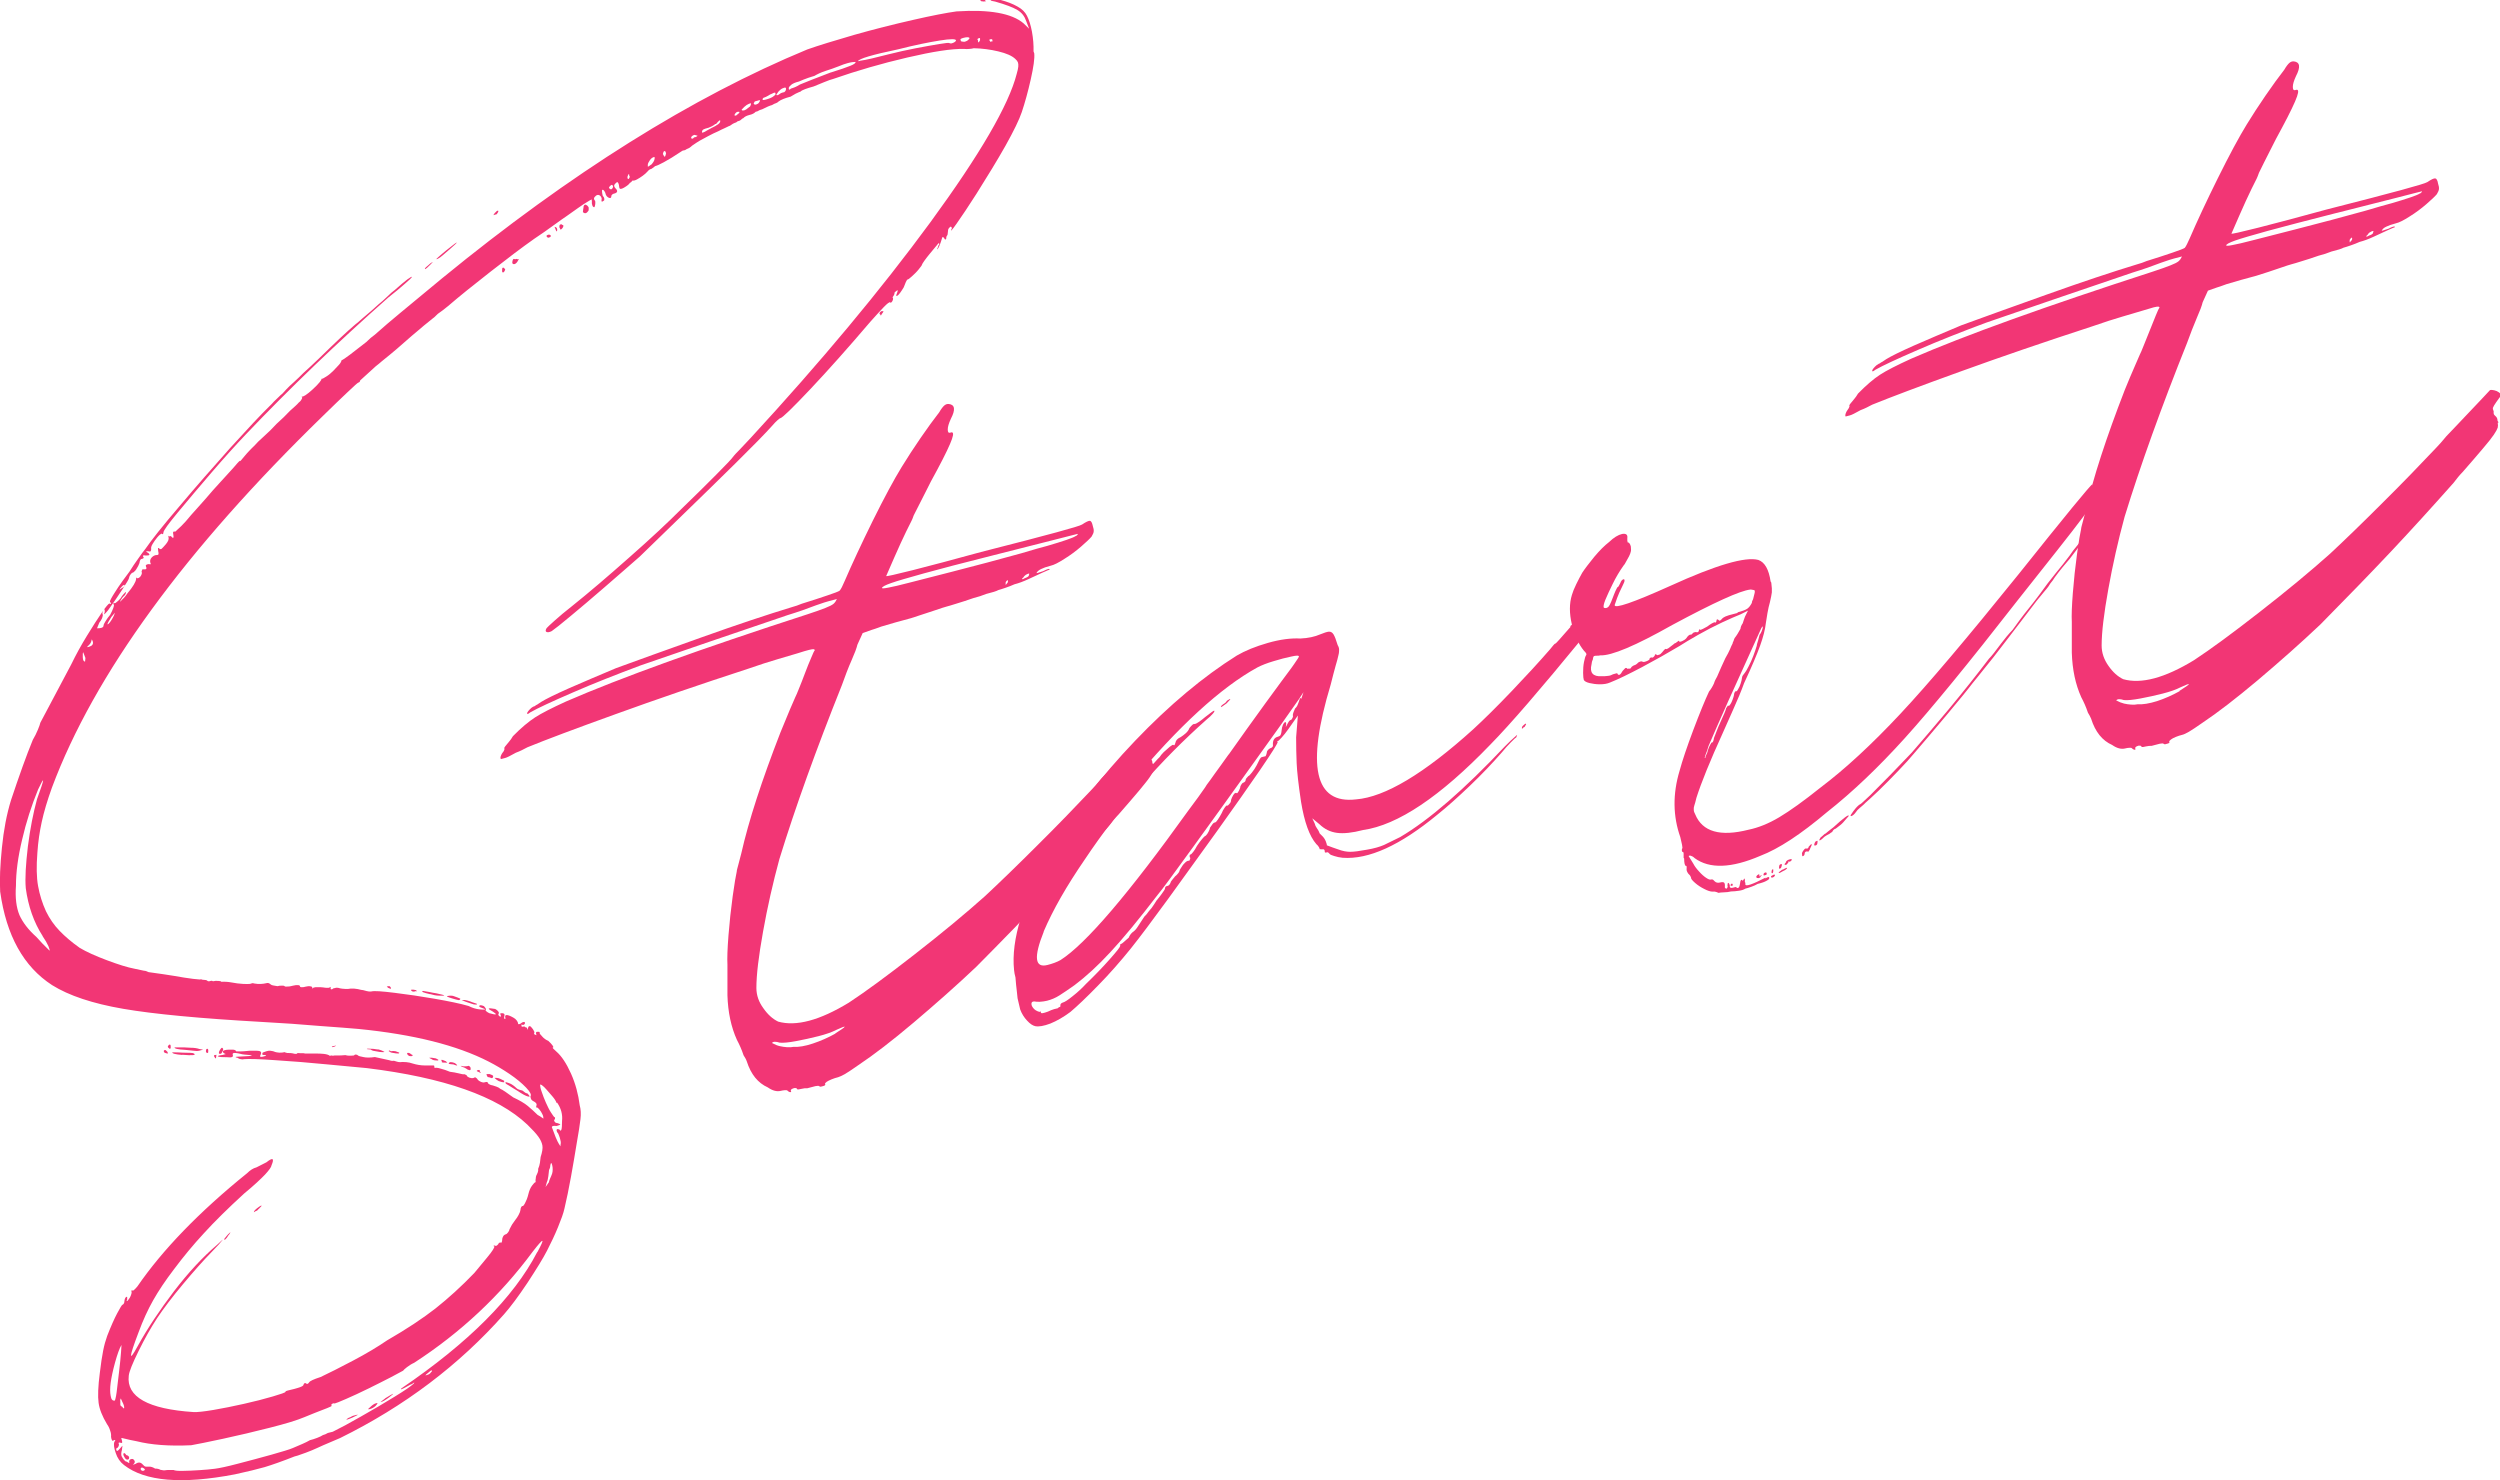
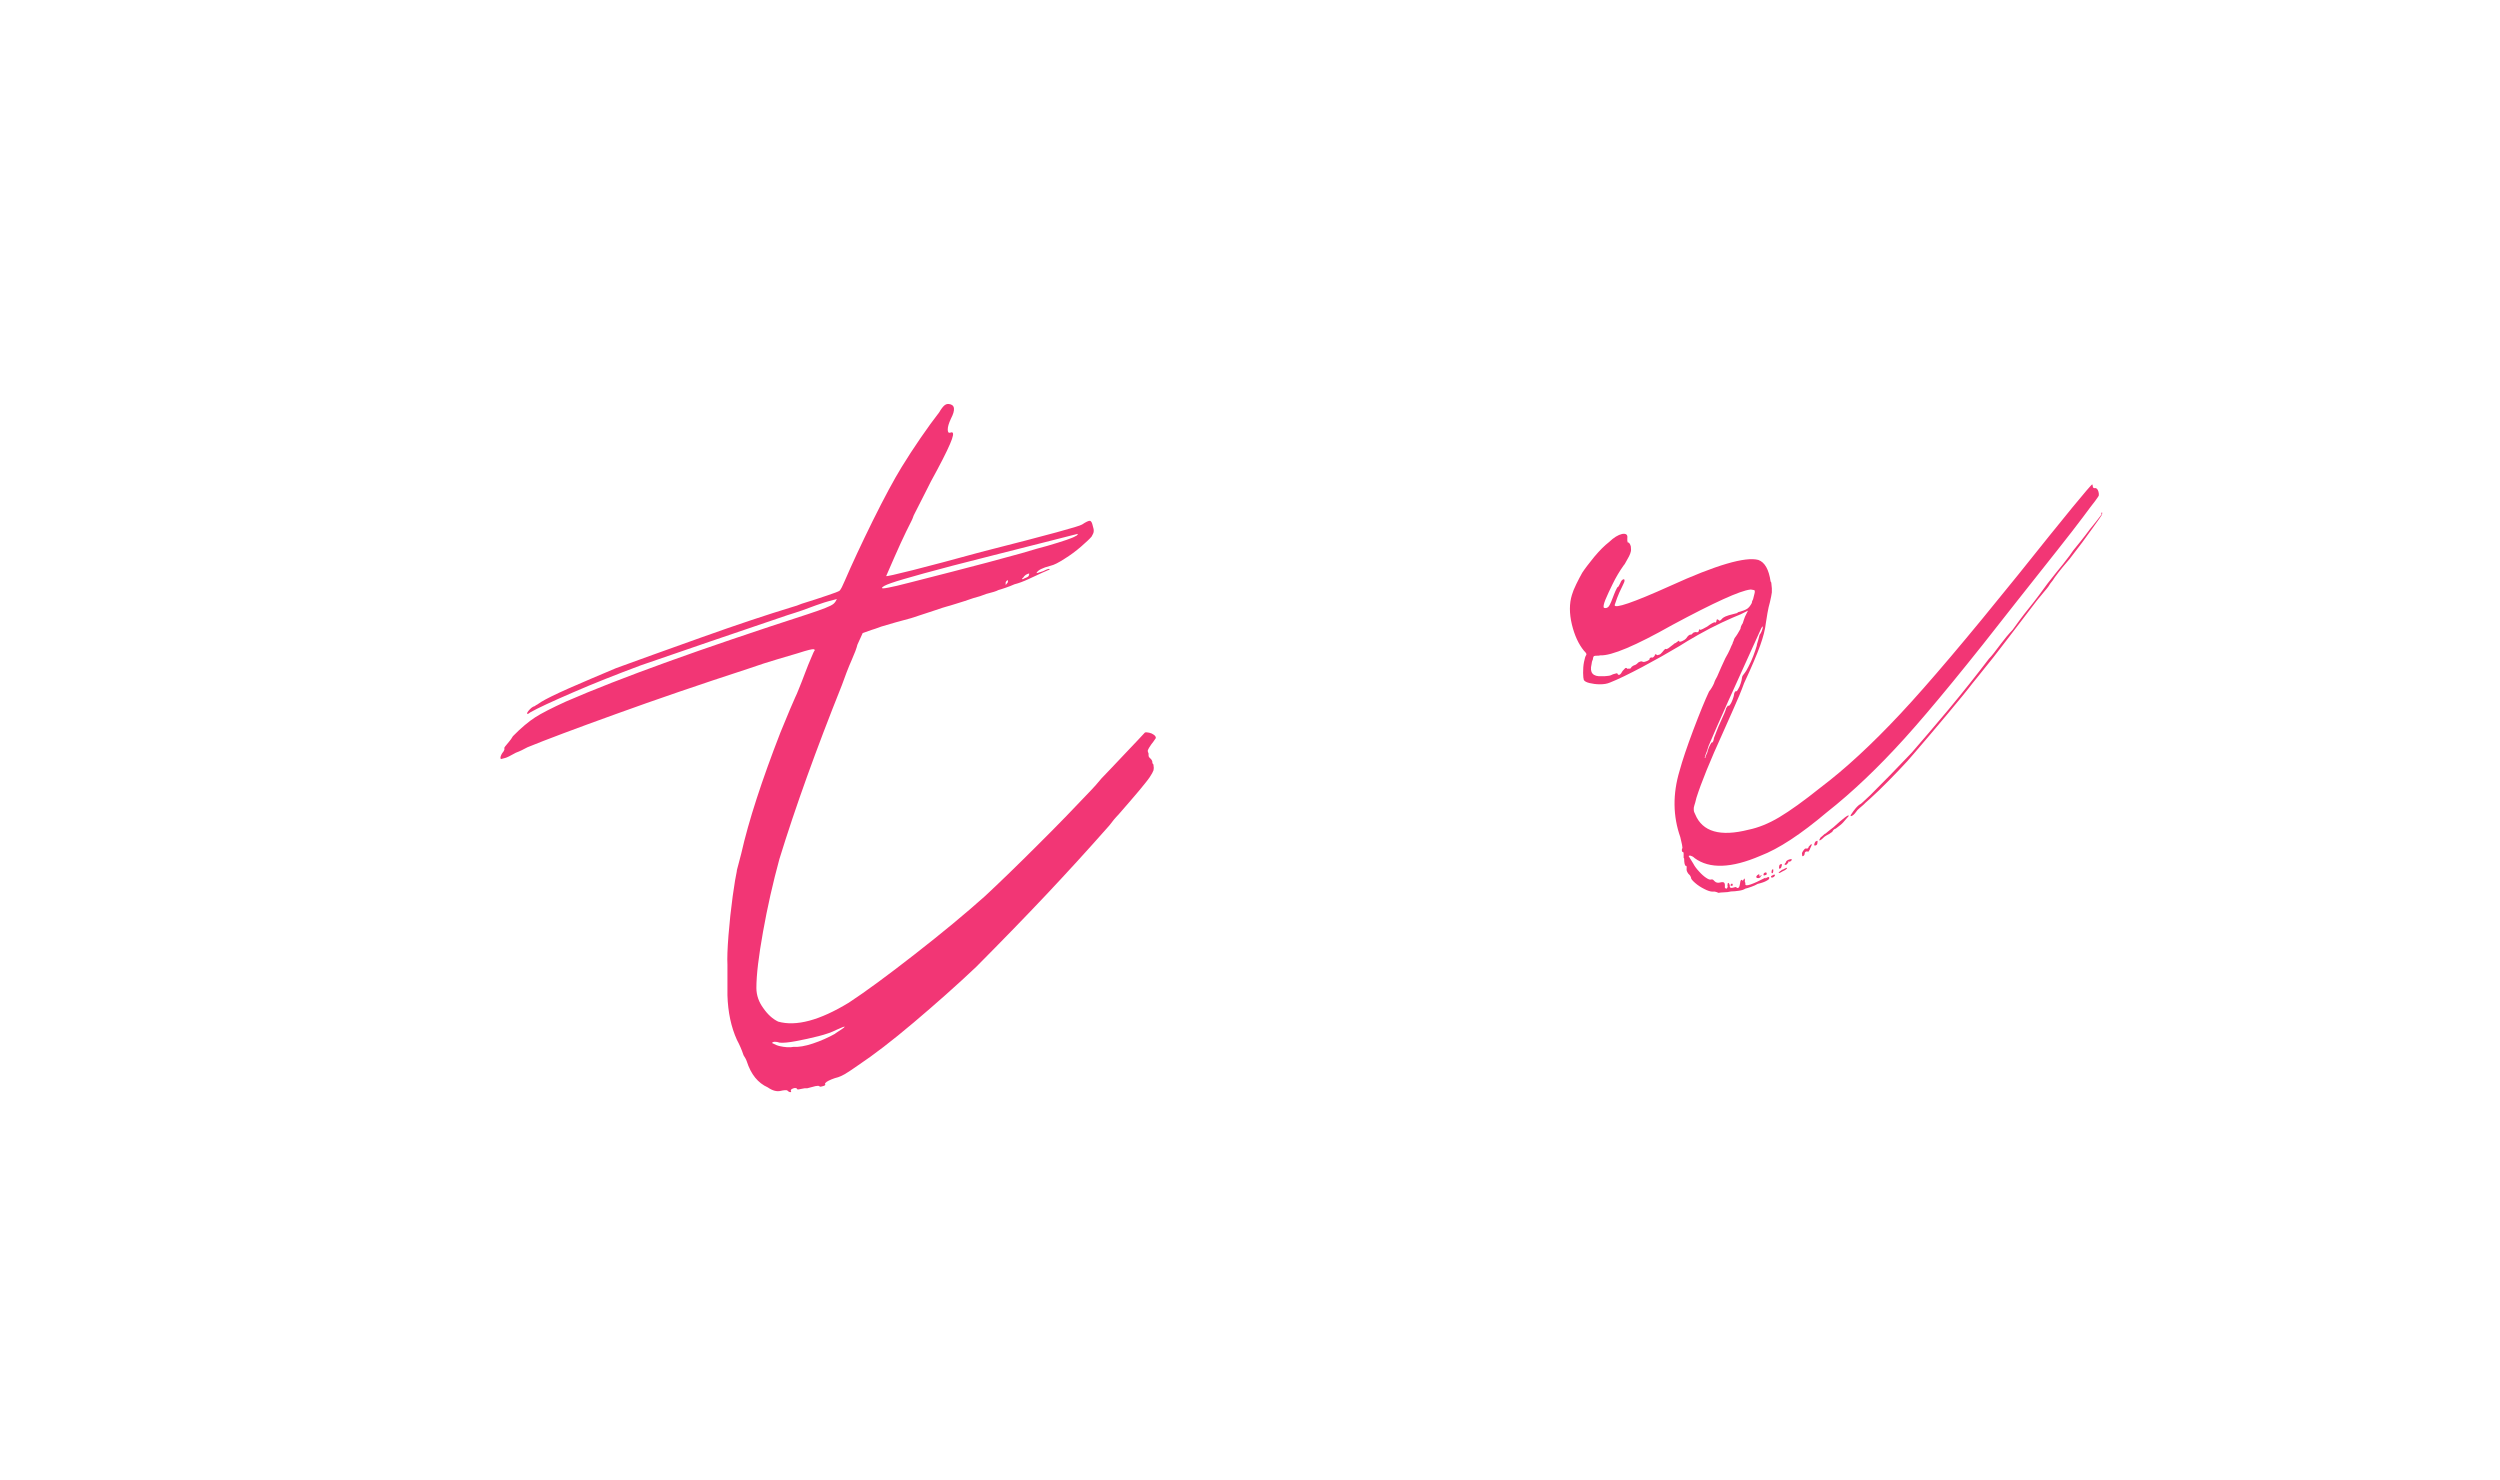
<svg xmlns="http://www.w3.org/2000/svg" id="Layer_2" data-name="Layer 2" viewBox="0 0 142.52 84.37">
  <defs>
    <style>
      .cls-1 {
        fill: #f23675;
      }
    </style>
  </defs>
  <g id="_デザイン" data-name="デザイン">
    <g>
-       <path class="cls-1" d="m58.96,3.04c.03.29-.04.78-.2,1.49-.16.71-.33,1.32-.51,1.86-.14.42-.45,1.06-.93,1.92-.48.85-1.04,1.76-1.65,2.73-.47.74-.85,1.3-1.13,1.7-.28.4-.38.5-.3.32.04-.04.03-.09-.03-.14-.03,0-.06.03-.1.07-.04.04-.05.08-.06.11,0,.07-.02.13-.02.18s-.01.09-.02.12c-.04.04-.05.08-.06.11s0,.07-.01.1-.02.05-.05.04c-.03,0-.05-.04-.08-.1-.03-.03-.06-.03-.09-.03-.1.35-.19.57-.25.65-.03.04-.05.05-.05.04,0-.02.02-.06.06-.14,0-.07.03-.1.06-.11,0-.03,0-.06,0-.08,0-.02-.01-.02-.04-.01-.21.25-.37.44-.49.59-.12.14-.22.28-.31.4-.09.12-.13.2-.14.23,0,.03-.07.12-.19.27-.12.15-.25.27-.38.39-.13.12-.21.18-.24.18-.03,0-.07.06-.11.15-.04.09-.08.19-.12.3-.07.12-.14.22-.21.32-.07.1-.13.15-.18.17s-.05-.04,0-.14c.04-.11.06-.17.04-.18-.01-.01-.07.03-.17.12,0,.07-.02.12-.04.16-.02.04-.05.08-.08.12.03.03.04.06.03.11s-.03.1-.06.14c-.04.04-.06.06-.07.07s-.02-.01-.02-.04c-.06-.02-.19.08-.39.29-.2.21-.46.49-.76.83-1.27,1.49-2.41,2.77-3.42,3.84-1.01,1.07-1.58,1.62-1.7,1.65-.03,0-.09.05-.17.12-.08.07-.18.17-.28.29-.41.46-1.11,1.17-2.09,2.14-.98.97-1.99,1.95-3.03,2.96-1.04,1.01-1.85,1.8-2.45,2.38-.62.55-1.3,1.13-2.02,1.76-.72.62-1.36,1.17-1.92,1.63-.56.47-.92.75-1.08.86-.12.06-.22.08-.29.05-.07-.03-.07-.1,0-.22.03-.04.19-.19.47-.44.28-.25.6-.52.96-.8.95-.76,2.04-1.69,3.27-2.78,1.24-1.09,2.22-2.01,2.96-2.75.77-.75,1.44-1.4,2-1.97.57-.57.91-.93,1.02-1.09.03-.04.14-.16.33-.35.18-.19.39-.42.63-.67,3.99-4.33,7.41-8.43,10.24-12.29,2.83-3.87,4.47-6.69,4.92-8.46.05-.17.08-.31.09-.41.01-.1,0-.18-.02-.24-.02-.06-.07-.13-.15-.2-.19-.18-.51-.32-.97-.43-.46-.11-.93-.17-1.4-.18-.06.02-.14.03-.25.04-.1.01-.2.01-.29,0-.71-.02-1.79.15-3.25.49-1.46.34-2.87.75-4.22,1.22-.12.03-.29.09-.51.18-.22.09-.42.17-.61.25-.18.05-.35.1-.48.15-.14.05-.23.1-.26.14-.03,0-.12.05-.28.12-.1.06-.19.11-.29.17-.15.04-.29.08-.41.13-.12.05-.22.1-.28.15-.04.04-.08.07-.14.09-.06.02-.14.05-.23.11-.12.03-.31.11-.56.24-.09.02-.19.06-.28.12l-.09.02c-.07.08-.19.15-.38.19-.15.04-.26.1-.33.18-.03,0-.07.03-.12.08-.05.05-.12.08-.21.1-.04.04-.08.07-.14.08-.06.02-.16.07-.29.17-.03,0-.07.03-.12.05-.05.03-.12.06-.21.1-.09.04-.2.09-.33.16-.19.08-.37.17-.56.27-.19.1-.35.19-.5.27-.14.09-.25.15-.31.2-.1.06-.16.11-.2.15-.06.05-.11.08-.14.09-.06.02-.12.05-.19.1-.03,0-.08.02-.14.03-.48.32-.84.54-1.07.66-.24.13-.4.2-.49.22-.06.05-.13.1-.2.15-.06.02-.11.04-.14.06-.03.03-.07.06-.1.1-.07.08-.16.16-.27.24-.11.08-.22.15-.33.21-.11.06-.2.08-.25.06-.03.04-.06.07-.08.09-.02.02-.04.03-.07.04-.04.08-.15.17-.34.28-.12.07-.2.08-.23.06-.03-.02-.05-.1-.06-.23-.04-.15-.1-.19-.16-.1-.07.05-.1.1-.11.15,0,.05.02.1.07.15.16.15.13.26-.08.31-.03,0-.06.02-.1.05-.03.02-.05.05-.05.09,0,.07-.03.1-.06.11-.03,0-.07,0-.13-.04-.05-.03-.09-.08-.12-.14-.02-.09-.05-.17-.09-.22-.04-.05-.07-.08-.1-.07-.03,0-.04.04-.03.11,0,.06.02.14.04.23.05.05.08.11.09.17,0,.06,0,.1-.03.11-.07.05-.11.07-.12.05-.01-.01-.02-.07,0-.17-.02-.09-.06-.15-.13-.19-.07-.03-.14-.02-.2.03-.06.05-.1.1-.11.15,0,.05.02.1.07.15.02.13,0,.24-.04.35-.03,0-.06,0-.08-.03-.03-.02-.05-.08-.07-.18,0-.07,0-.12,0-.14-.01-.03-.01-.06,0-.09-.03,0-.12.05-.26.14-.14.08-.32.2-.53.35-.21.15-.43.3-.65.46-.16.11-.41.28-.75.53-.34.25-.7.5-1.09.76-.71.5-1.54,1.13-2.5,1.88-.96.75-1.77,1.4-2.42,1.96-.23.19-.42.33-.58.44-.17.17-.27.26-.3.27-.36.29-.67.54-.93.77-.06.05-.15.12-.25.21-.56.5-1.13.99-1.72,1.46-.1.09-.21.18-.34.28-.5.45-.79.72-.89.81,0,.03-.02.06-.03.08-.02.02-.04.03-.07.04-.03,0-.24.19-.62.55-.38.36-.84.8-1.37,1.32-7.91,7.69-13.07,14.77-15.48,21.22-.27.75-.46,1.4-.58,1.95-.12.55-.21,1.14-.25,1.77-.06.76-.05,1.39.04,1.89.09.5.24.98.45,1.44.21.43.47.8.78,1.12.3.31.68.64,1.15.97.39.23.9.46,1.54.7.64.24,1.17.41,1.6.49.14.03.32.07.52.11.09,0,.17.04.26.08.18.02.46.06.85.12.39.06.78.12,1.17.19.39.06.69.1.9.11.06-.02.11-.01.13.01.09.01.15.02.2.02.04,0,.08.02.11.05.03.03.09.03.18,0,.06-.02.1,0,.13.02.09-.02.19-.03.29-.02.1,0,.17.02.19.05.18-.01.38,0,.59.04s.43.07.63.08c.21.01.34.01.4,0,.03,0,.05-.01.07-.02s.04,0,.07-.02c.03,0,.07,0,.13.02.23.04.46.03.67-.02.06-.02.11-.01.15,0,.04.02.07.05.1.07.03.03.08.05.15.06.07.01.15.03.24.04.06-.02.14-.03.23-.03.09,0,.15,0,.17.03.03.03.09.03.2.02.1,0,.2-.03.29-.05.12-.03.22-.04.29-.03.07.01.11.04.1.07,0,.03.03.05.11.05s.14-.01.2-.03c.12-.03.22-.04.29-.02.07.01.11.04.1.07v.05s.04-.01.04-.01c0-.03.05-.05.14-.06.09,0,.19,0,.31,0,.09,0,.17.02.26.03.09.01.16,0,.22,0,.03-.04.06-.06.07-.04,0,.01.02.04.01.07s0,.06.04.06c.03,0,.06,0,.1-.05.03,0,.07-.02.13-.03.06-.02.12-.01.18,0,.11.04.29.06.53.06.09-.02.21-.03.36-.02.15.01.28.04.39.07.09.01.16.02.21.04.17.05.3.07.39.05.15-.04.59-.01,1.32.08.73.09,1.49.2,2.29.34.8.14,1.44.27,1.92.41.22.11.42.17.6.19.17.02.29.02.33.01.05-.01-.02-.04-.19-.1-.12-.04-.15-.07-.12-.12.03-.04.12-.03.26.03.03.03.05.06.08.1.03.04.04.08.03.11-.03,0-.03.03.01.07.04.04.1.08.18.12.43.12.49.09.19-.1-.33-.17-.29-.22.15-.14.08.04.14.09.18.15.04.06.04.1,0,.14,0,.03,0,.06.01.07.01.01.03.03.06.06.03.03.05.03.07,0,.02-.02.01-.04-.01-.07l-.03-.09.09-.02c.12,0,.17.04.16.1,0,.03,0,.08-.02.12,0,.05,0,.09.03.11h.04s0-.06,0-.06c-.06-.21.09-.22.45-.02.08.04.15.1.2.17s.07.12.07.15,0,.05.04.06c.03,0,.08-.01.14-.06.06-.05.12-.07.16-.07.04,0,.06.03.06.06,0,.03-.02.06-.05.09-.03.02-.08.03-.13,0-.03,0-.04.02-.03.03.01.01.02.04.01.07.03.03.07.03.13.01.03,0,.06,0,.08.03.03.03.05.03.09.03.02.06.05.1.07.13v-.1c.02-.07.04-.1.07-.11.03,0,.07,0,.11.05.04.04.07.08.1.12.02.04.05.08.07.13.02.04.02.08-.01.13.03.03.04.05.06.06s.04.01.06,0l.04.04-.04-.09s0-.06,0-.08c0-.02.02-.03.05-.04.03,0,.07,0,.11,0,.04,0,.06.04.05.11.03.03.08.09.16.18.08.09.19.17.33.23.11.1.19.19.24.26.05.07.06.11.03.11-.03,0-.03.03.01.07.04.04.1.1.18.17.29.25.57.67.83,1.25.26.58.42,1.19.5,1.82.06.21.08.48.04.79-.04.32-.1.75-.2,1.29-.1.64-.22,1.31-.34,1.99-.12.68-.25,1.28-.37,1.8-.06.28-.19.63-.37,1.07s-.39.88-.62,1.33c-.23.45-.61,1.06-1.12,1.84-.52.78-.97,1.38-1.34,1.8-2.56,2.89-5.67,5.24-9.34,7.05-.4.17-.72.31-.96.41-.23.11-.45.2-.65.29-.2.08-.47.19-.81.3-.06.02-.12.03-.18.05-.71.28-1.28.48-1.71.61-.43.12-.99.26-1.69.41-3.02.58-5.13.4-6.32-.53-.22-.17-.38-.4-.47-.68-.1-.28-.13-.5-.08-.64.03-.04.05-.07.05-.09s0-.02-.02-.02c-.01,0-.04.01-.07.02-.04.04-.06.04-.09,0-.03-.04-.05-.11-.06-.2.01-.1,0-.22-.05-.35-.04-.14-.1-.26-.18-.37-.27-.45-.43-.85-.48-1.22-.05-.36-.03-.93.07-1.7.06-.53.13-.96.19-1.27.06-.31.14-.59.23-.84.21-.54.4-.97.57-1.29.17-.32.27-.48.3-.49.03,0,.05-.03.08-.07.02-.04.03-.07.03-.11,0-.07.02-.13.04-.18.02-.05.05-.08.08-.09.03,0,.04,0,.04.01s0,.04,0,.08,0,.07-.01.1c-.04.04-.04.06,0,.05.03,0,.08-.07.16-.19.04-.07.07-.15.09-.22.02-.07.02-.12,0-.14v-.05s.05-.01.05-.01c.03.03.06.02.11-.03.05-.04.11-.11.18-.19,1.43-2.08,3.51-4.24,6.26-6.46.17-.17.34-.28.53-.33.13-.06.31-.16.57-.29.36-.29.46-.23.29.17-.01.1-.14.28-.37.53-.24.25-.63.62-1.19,1.08-.93.85-1.7,1.61-2.3,2.27-.61.66-1.18,1.35-1.71,2.06-.49.64-.88,1.23-1.18,1.76-.3.53-.58,1.14-.83,1.82-.56,1.47-.57,1.74-.05.79.56-1.02,1.26-2.06,2.07-3.13.82-1.07,1.64-1.95,2.46-2.65.27-.26.37-.34.29-.25-.07.1-.27.32-.61.67-.47.48-1.01,1.09-1.63,1.83-.62.74-1.11,1.39-1.47,1.93-.36.55-.71,1.17-1.06,1.88-.35.71-.54,1.18-.56,1.41-.14,1.2,1.09,1.9,3.7,2.07.21.01.58-.03,1.12-.12.54-.09,1.12-.21,1.75-.35.62-.14,1.17-.28,1.64-.42.47-.14.71-.22.72-.26s.05-.06.14-.08c.09-.02.21-.05.37-.09.12-.03.24-.07.35-.11.11-.04.16-.08.17-.12s.02-.06.05-.09c.03-.02.06-.02.09,0,.03.03.05.04.06.03h.05s.04-.04.07-.08c.04-.08.26-.18.66-.31.47-.22,1.08-.53,1.84-.93.76-.4,1.41-.79,1.95-1.16,1.11-.64,2.03-1.25,2.76-1.82.73-.58,1.47-1.25,2.21-2.02.31-.37.55-.66.72-.87.17-.21.29-.36.34-.45.06-.1.09-.16.09-.19-.03,0-.04,0-.04-.01,0-.02,0-.03,0-.05,0-.02.02-.01.04.01.06.02.1.02.13,0,.03-.02.06-.06.1-.1,0-.03.01-.05.03-.06.01,0,.04,0,.07-.02.03,0,.04,0,.04.04.03-.04.05-.08.06-.11s0-.07.01-.1c0-.07.03-.13.06-.19.04-.06.09-.09.15-.11.03,0,.07-.04.12-.1.05-.06.08-.13.09-.19.04-.07.08-.16.14-.26.06-.09.12-.18.19-.27.07-.08.13-.18.19-.29.06-.11.09-.2.1-.27,0-.07.02-.12.04-.16.02-.04.04-.06.07-.07.03.03.08-.03.15-.16.07-.13.14-.3.19-.51.05-.21.12-.37.21-.49.09-.12.15-.18.18-.19.03,0,.04-.02.03-.03-.01-.01-.02-.04-.01-.07,0-.03,0-.07.01-.1s0-.07.01-.1c0-.03.02-.09.06-.16.04-.07.06-.15.07-.21v-.1c.05-.11.08-.22.1-.34s.03-.23.04-.33c.09-.28.13-.5.1-.66-.03-.16-.1-.32-.23-.5-.13-.18-.34-.41-.63-.69-1.7-1.61-4.75-2.68-9.15-3.22-.47-.04-1.21-.11-2.24-.21-1.02-.1-2.01-.18-2.96-.24-.95-.07-1.55-.08-1.79-.06-.06.02-.13.02-.2,0-.07-.01-.12-.03-.15-.06-.03-.02-.06-.03-.09-.03-.11-.04-.04-.05.23-.06.77-.03.85-.07.23-.11-.09-.01-.16-.02-.22-.04-.2-.05-.33-.06-.39-.05s-.08.05-.06.11c.04.12-.06.16-.32.13-.27,0-.44-.01-.51-.04-.07-.03.01-.06.25-.09.09-.02.15-.04.18-.05-.12-.04-.17-.09-.16-.15,0-.03.04-.06.1-.07.06-.02.14-.03.22-.03.09,0,.18,0,.27,0,.09.01.14.04.17.1.03,0,.1-.01.22,0,.15,0,.33-.02.54-.04.29-.01.49,0,.57.02.09.03.11.1.06.2-.07.12-.03.15.12.12.12-.03.18-.05.19-.07,0-.02-.06-.03-.17-.03-.03-.03-.05-.04-.06-.03-.02,0-.01,0,0-.02.02-.02.03-.05.03-.08.19-.08.33-.12.43-.11s.2.03.28.07c.06.02.14.03.24.04.1,0,.2,0,.29-.03.06.02.11.04.17.05.15,0,.25,0,.31.02s.12.03.17.03c.06,0,.09-.02.1-.05.09.01.17.01.24.01.07,0,.14,0,.2.02.12,0,.24,0,.36,0,.12,0,.19,0,.22,0,.15,0,.31,0,.48.02.17.02.29.06.34.11l.09-.02c.06.02.12.02.18,0,.03,0,.09,0,.18,0,.12,0,.27,0,.44-.02.12.04.28.04.49.02.03-.04.07-.06.12-.05.04,0,.08.02.11.05.03.03.13.06.3.09.17.04.39.04.66,0,.29.06.56.12.82.18.11.04.2.05.26.03.06.02.12.04.17.05.06.02.12.03.17.03.06,0,.1,0,.13-.01.03,0,.11,0,.24.01.13.01.25.04.37.08.23.07.46.11.7.11.24,0,.37,0,.4,0,.03,0,.06,0,.09,0,.03,0,.04.03.04.06s0,.06.01.07c.01.01.04.02.07,0,.03,0,.12,0,.28.05.16.04.34.1.53.18.17.02.34.05.5.09.16.04.25.06.28.05.03,0,.05,0,.06,0,.01.01.05.03.11.05,0,.03.02.07.08.1.05.04.12.06.19.07.07.01.14,0,.21-.05.08.04.14.09.16.15.05.05.12.09.19.12.07.03.14.04.2.02.03,0,.06-.02.09-.02.03,0,.06,0,.09.03,0,.03.02.07.08.1.05.03.12.06.21.07.06.02.13.04.21.07.09.03.15.07.21.12.06.02.15.08.29.17.13.1.29.2.45.32.36.17.64.33.83.49.19.16.38.33.56.51.08.04.19.11.33.21,0-.07-.01-.15-.06-.25-.05-.1-.1-.19-.17-.27s-.11-.12-.14-.11c-.03,0-.04,0-.04-.01,0-.02,0-.04,0-.08.03-.04.03-.09,0-.15-.04-.05-.09-.09-.14-.11-.08-.04-.14-.09-.16-.15-.02-.06-.03-.1-.03-.14.07-.08-.01-.25-.25-.5-.24-.25-.55-.51-.95-.78-.4-.27-.79-.5-1.18-.7-1.81-.93-4.28-1.55-7.41-1.86-.47-.04-1.2-.1-2.2-.17-1.05-.09-2.15-.17-3.3-.23-3.55-.2-6.2-.45-7.93-.75-1.74-.3-3.09-.75-4.05-1.35-1.62-1.05-2.61-2.82-2.96-5.33-.04-.67,0-1.51.1-2.51.1-1,.27-1.9.52-2.71.46-1.38.87-2.53,1.24-3.43.11-.19.21-.38.29-.58.08-.2.13-.33.14-.4.19-.37.78-1.48,1.76-3.32.27-.56.57-1.1.9-1.64.33-.54.61-.97.84-1.31.23-.33.38-.51.44-.53.03.03.05.04.06.03.01,0,.02-.01.03-.03,0-.02-.01-.04-.04-.06-.03-.03-.03-.07,0-.12.02-.05.07-.14.14-.26.07-.12.18-.28.32-.5.14-.21.35-.5.63-.87.14-.23.31-.48.49-.73.18-.26.32-.45.42-.57.35-.51,1-1.33,1.95-2.44.94-1.12,1.91-2.22,2.89-3.32.99-1.09,1.73-1.88,2.23-2.37.1-.09.18-.18.25-.26.1-.09.19-.18.27-.26.08-.09.16-.15.22-.2.03-.04.11-.12.23-.25.12-.13.26-.26.42-.4.2-.18.38-.36.55-.53.3-.27.59-.54.87-.81s.51-.49.68-.66c.13-.13.33-.32.6-.57.26-.25.53-.48.79-.71.13-.1.26-.21.4-.34.39-.33.71-.6.94-.82.13-.1.31-.26.54-.48.13-.13.26-.25.39-.34.3-.27.54-.47.71-.6.18-.13.26-.17.26-.14,0,.03-.14.17-.4.39-.26.23-.57.49-.93.77-2.94,2.6-5.65,5.2-8.14,7.82-.57.6-1.23,1.33-1.96,2.18s-1.37,1.61-1.91,2.26-.81,1.03-.82,1.13c0,.07-.02.1-.04.11s-.04,0-.06-.03c-.06.02-.14.08-.25.21s-.19.25-.27.38c-.08.13-.1.23-.08.29,0,.07-.02.11-.04.13-.02.02-.05.02-.11,0-.17-.02-.18.01-.01.1.05.05.07.09.05.11s-.08.03-.2.03c-.15-.03-.19,0-.14.08.03.03.03.05.01.07-.02.02-.06.04-.12.05-.03,0-.05.03-.07.07-.02.04-.03.09-.04.16-.04.11-.09.21-.15.3-.05.1-.12.17-.18.22-.06.02-.12.05-.17.12-.05.06-.08.13-.09.19,0,.07-.13.28-.37.65-.24.37-.51.77-.83,1.21-.1.12-.17.2-.2.22-.03.03-.03-.02.01-.12,0-.03,0-.06,0-.08,0-.02,0-.03,0-.05,0-.02-.01-.02-.04-.01-.04.04-.06.09-.08.14-.02.05-.02.09,0,.12.02.06.01.13-.03.23-.04.09-.09.18-.16.26-.04.11-.09.22-.13.32.23,0,.36-.04.37-.14,0-.07.05-.16.12-.27.07-.12.16-.24.26-.36.08-.15.14-.28.18-.39.04-.11.05-.17.02-.2-.03-.03-.03-.05-.01-.07.02-.02.04-.02.07,0,.03,0,.08-.04.14-.09.06-.05.13-.11.2-.2.04-.07.08-.14.14-.2.05-.06.09-.1.12-.13.03-.02.05-.02.04.01,0,.03-.02.07-.04.11-.02.04-.06.08-.12.13-.04.04-.07.09-.11.15-.04.06-.06.1-.06.14.07-.08.14-.16.21-.22.07-.07.13-.16.21-.27.31-.37.47-.64.49-.81,0-.03,0-.07.01-.1.02.06.06.07.13.04.06-.03.12-.09.15-.16.04-.08.05-.14.02-.2,0-.03.02-.07.04-.11s.04-.04.07-.02c.09,0,.14,0,.16-.04.02-.04.01-.07-.01-.09-.02-.06-.03-.1,0-.12.02-.02.05-.04.12-.05.09.01.14.01.15,0,.02,0,0-.02-.02-.04-.04-.12-.03-.23.06-.33.09-.1.19-.15.31-.15.09.01.11-.06.07-.21-.02-.13-.02-.19,0-.19s.04,0,.06.03c.05.05.11.05.15,0,.05-.05.13-.13.23-.25.07-.08.11-.16.14-.23.02-.07.02-.14,0-.2v-.05s.05.04.05.04c.03,0,.06-.02.09-.02.13.16.18.13.14-.08-.04-.15,0-.21.11-.17.26-.23.46-.43.6-.59.17-.21.4-.47.69-.79.29-.32.57-.64.85-.97.3-.34.58-.63.81-.89s.39-.42.46-.51c.21-.25.3-.34.3-.27.07-.08.16-.19.26-.31.07-.08.15-.18.25-.28s.2-.21.3-.3c.1-.12.28-.3.53-.52.25-.22.49-.46.73-.72.3-.27.55-.51.75-.73.26-.23.43-.38.5-.47.06-.05.12-.1.15-.16.04-.06.06-.1.06-.14l-.04-.04s.06-.02.09-.02c.06-.02.16-.08.31-.2.15-.12.29-.25.45-.41.15-.15.24-.27.28-.34v-.05s.05-.01.05-.01c.03,0,.11-.05.24-.13.13-.08.26-.19.39-.32.13-.13.24-.25.33-.35.09-.1.13-.19.14-.25.06-.02.22-.12.48-.32.26-.2.57-.44.93-.72.17-.17.33-.31.49-.42.46-.41.95-.83,1.46-1.25.51-.42,1.3-1.08,2.38-1.97,7.32-5.99,14.26-10.33,20.81-13.04.65-.23,1.54-.5,2.67-.83,1.13-.32,2.24-.6,3.34-.85,1.09-.25,1.92-.41,2.5-.49,1.88-.12,3.15.11,3.82.68l.32.31-.17-.44c-.09-.27-.25-.48-.5-.63-.25-.15-.67-.31-1.27-.48-.23-.04-.31-.07-.23-.09.08-.02.26-.02.55,0,.37.1.69.22.95.37.26.14.44.32.54.52.12.23.22.54.29.92.07.39.1.76.09,1.12ZM2.43,53.36c-.5-.78-.82-1.69-.96-2.72-.05-.57,0-1.37.12-2.39.13-1.02.31-1.92.52-2.69.44-1.21.46-1.4.06-.55-.37.91-.68,1.86-.91,2.86-.24,1-.35,1.87-.35,2.62-.05.69.02,1.25.2,1.68.19.42.51.84.96,1.24.21.24.46.5.75.78.03,0,0-.09-.06-.25-.07-.16-.18-.35-.33-.57Zm2.42-15.65l.02-.2c-.02-.06-.05-.12-.07-.18-.02-.06-.04-.1-.05-.13-.01-.03-.02-.01-.03.06,0,.07,0,.14,0,.22,0,.08.02.14.04.18.03.04.05.06.08.05Zm.23-.84c.18-.05.25-.15.21-.3-.02-.06-.04-.09-.05-.11-.01-.01-.02.01-.03.08,0,.03-.03.08-.06.14-.04.06-.09.11-.15.16-.04.04-.04.06,0,.05.03,0,.06-.02.09-.02Zm1.04-1.29s.02.03.07-.02c.05-.04.1-.11.15-.19.05-.08.1-.16.14-.25.04-.09.06-.15.07-.19-.04.04-.07.08-.1.12-.04.04-.07.08-.1.12-.15.23-.22.37-.22.4Zm.43,44.27s.06-.17.1-.49c.04-.32.08-.71.14-1.18.05-.43.09-.8.11-1.1.02-.3.03-.43.02-.4-.11.19-.23.52-.36.99s-.21.86-.25,1.16-.04.55,0,.75c.03.2.11.29.23.26Zm24.09-8.48c.45-.83.37-.84-.26-.03-1.86,2.52-4.12,4.63-6.77,6.35-.16.07-.29.16-.41.25-.12.09-.19.16-.22.2-.1.06-.33.18-.69.37-.36.19-.79.4-1.27.64-.49.24-.92.44-1.29.6-.37.16-.59.25-.65.26-.06-.02-.1-.01-.13.01-.03.02-.06.05-.07.07-.02.02-.01.03.02.02.03.03,0,.06-.08.09-.08.04-.23.1-.47.19-.23.09-.57.22-1,.4-.4.17-1.05.37-1.96.6-.9.23-1.79.44-2.67.63-.88.19-1.48.31-1.82.37-1.25.06-2.29-.02-3.12-.23-.23-.04-.5-.1-.82-.18h-.04s0,.06,0,.06c.03.03.04.05.03.09.02.06.03.1,0,.12-.02.02-.04.02-.07,0-.06-.02-.09-.02-.11,0-.02.02-.01.04.01.07,0,.03,0,.07-.01.1s-.03.07-.06.11c-.03,0-.05.02-.07.04-.02.02-.02.06,0,.12.03.03.05.03.09,0,.03-.02.08-.08.15-.16.07-.08.1-.12.1-.1,0,.02-.01.09-.03.23-.04.14-.05.26-.02.35.04.09.1.18.21.29l.09.03c.13.09.18.1.13.02,0-.07.02-.11.04-.13s.05-.04.12-.05c.03,0,.07,0,.11.05.04.04.06.08.05.13,0,.05-.04.1-.11.15.03,0,.08-.02.14-.04.16-.11.29-.11.4,0,.03.03.06.06.1.1.04.04.07.05.11.05.03,0,.1,0,.2,0,.1,0,.21.04.32.11.12,0,.22.02.3.07.14.03.23.04.26.03.03,0,.09-.02.18-.02s.19,0,.31,0c.08.04.27.06.55.05.28,0,.59-.02.94-.04.34-.02.63-.05.87-.08.24-.03.68-.12,1.32-.29s1.27-.33,1.9-.51c.63-.18,1.04-.3,1.22-.38.15-.07.34-.15.56-.24.16-.07.3-.14.42-.21.12-.03.26-.07.41-.13.15-.06.26-.11.33-.16.09-.02.18-.06.28-.12l.28-.07c.41-.2.95-.49,1.63-.88.68-.38,1.31-.76,1.9-1.12.59-.36.95-.61,1.08-.74.04-.04.04-.06.03-.06-.02,0-.06.03-.12.08-.06.02-.14.05-.23.11-.1.06-.18.1-.24.13-.06.03-.11.05-.14.06-.03,0-.03,0,0-.05,3.82-2.6,6.4-5.18,7.74-7.76ZM6.9,33.49c-.07.08-.1.12-.08.12.02,0,.05-.03.12-.08.12-.06.18-.12.16-.19l-.07.02s-.03.02-.05.04c-.02.02-.04.05-.08.09Zm-.04,46.39c0,.07,0,.13,0,.19,0,.06.04.1.1.12.08.11.12.13.12.06,0-.07-.02-.17-.1-.32-.05-.12-.08-.18-.09-.2-.01-.01-.03.03-.04.13Zm.35,3.07c.06.02.1.04.12.07.03.03.04.05.03.09,0,.07-.04.1-.1.1-.06,0-.11-.04-.16-.13-.05-.08-.07-.14-.07-.18s.02-.05.05-.06c.03,0,.07.03.12.12Zm1.01.86s.05-.02.05-.04c0-.02-.01-.02-.04-.01,0-.03,0-.05-.04-.06-.03,0-.05-.02-.06-.03-.01-.01-.04-.02-.06,0-.03,0-.05.03-.05.06,0,.03,0,.06.04.09.03.03.05.03.09.03.03,0,.06-.02.09-.02Zm1.16-23.8s-.04-.05-.04-.06v-.05s.02-.03.05-.04c.03,0,.06,0,.08.03.03.03.05.05.08.08.02.06.03.09.01.09-.02,0-.08-.01-.19-.05Zm.25-.26s-.04,0-.04-.04c-.03-.02-.03-.06,0-.09.02-.04.04-.06.07-.07.03,0,.05,0,.06.03,0,.03.02.06.01.09,0,.03,0,.06,0,.08,0,.02-.02.03-.05.04-.03,0-.04,0-.04-.04Zm.75.39c-.38-.03-.57-.08-.56-.15.24,0,.44.01.6.02.16,0,.3.01.42.01.12,0,.19.02.22.04.14.1-.09.12-.67.07Zm.96-.24c-.06.02-.17.02-.31,0s-.31-.03-.48-.05c-.41-.02-.61-.07-.6-.14.03,0,.13,0,.31,0,.18,0,.37,0,.6.02.22,0,.39.03.5.07l.22.04-.23.06Zm.53.01s0,.06,0,.08c0,.02-.02.03-.05.04-.03,0-.06-.02-.08-.08,0-.03,0-.07.01-.1,0-.03.02-.05.05-.06.03,0,.05,0,.06.03.01.03.02.06.01.09Zm.46.27s0,.07-.01.1c0,.03-.02.05-.05.06-.02-.06-.05-.1-.07-.13v-.05s.05-.01.05-.01c.03,0,.05-.01.07-.02.01,0,.02.01.02.04Zm.23-.11s-.05,0-.07,0c-.01-.01-.02-.04-.01-.07s.01-.07.04-.11c.02-.04.04-.08.08-.12.03-.04.06-.05.09-.02.03.03.04.06.03.09,0,.03-.02.07-.04.11-.02.04-.04.07-.05.09-.02.02-.04.04-.07.04Zm.47,10.34c-.07.12-.13.2-.18.24-.05.05-.07.04-.06-.03.07-.08.11-.13.13-.16.02-.02.04-.05.08-.09.17-.17.18-.16.04.04Zm1.64-1.54c.06-.05.12-.09.17-.12.05-.03.07-.03.07,0-.04.04-.08.08-.12.13-.05.04-.09.09-.13.13-.06.02-.12.05-.19.1,0-.07.08-.15.21-.25Zm4.46-9.24s-.06.04-.1.05c-.06.02-.1.02-.11,0-.01-.01,0-.02.03-.03.03,0,.06-.02.09-.02.03,0,.06-.02.09-.02.03,0,.03,0,0,.03Zm.74,21.2c.06-.02.14-.05.23-.11.06-.02.12-.03.18-.05.15-.04.15-.02,0,.05-.12.06-.24.12-.35.16-.11.04-.17.06-.18.05-.01-.01.03-.05.12-.1Zm1.67-21.01c.14.03.27.08.38.15-.06.02-.15.01-.27,0-.12-.02-.25-.04-.39-.07-.06-.02-.1-.04-.12-.07-.09,0-.15-.02-.2-.02-.04,0-.04-.02.03-.03.23,0,.42.02.57.05Zm-.45,20.41c.13-.13.25-.21.34-.23.06-.02.09-.02.09,0,0,.02-.04.07-.11.15-.1.09-.21.15-.33.18-.12.03-.12,0,.01-.1Zm.86-.51c.26-.16.41-.25.45-.26.04-.01-.03.06-.22.2-.2.15-.35.24-.47.27-.03,0,.05-.06.25-.21Zm.18-23.4l-.04-.04-.04-.04.09-.02s.05,0,.07,0c.01.01.03.03.06.06.02.06.03.09,0,.09-.02,0-.06-.02-.15-.06Zm.15,3.61c.09-.02.18-.02.27,0,.09.03.15.05.19.07.04.02.03.04-.03.06-.03,0-.08,0-.15-.01-.07-.01-.15-.03-.24-.04-.06-.02-.1-.04-.13-.07-.06-.02-.04-.04.05-.06,0,.03,0,.05.04.04Zm1.21.28s-.07,0-.11,0c-.04,0-.08-.02-.11-.05-.03-.02-.04-.05-.06-.08-.01-.03,0-.05.03-.06.03,0,.07,0,.11.02.04.02.08.05.1.07.06.02.08.04.08.05,0,.02-.02.03-.05.04Zm0-3.7s-.05-.04-.06-.06c-.01-.01,0-.02.03-.03.03,0,.07,0,.11,0,.04,0,.09.02.15.03.03.03.04.05.04.06,0,.02-.02.01-.04-.01l-.12.03s-.08,0-.11-.02Zm1.04.17c-.4-.09-.54-.15-.42-.19.09.01.2.03.35.06.14.03.29.06.43.08.14.03.26.06.34.08.09.03.11.04.08.05-.03,0-.13,0-.29,0-.16,0-.33-.04-.5-.09Zm-.01,21.61s.06-.07.08-.09c.02-.02.03-.04.03-.06,0-.02-.01-.02-.04-.01-.03,0-.07.03-.12.08-.05.04-.11.09-.17.14l-.05.06s-.03,0,0,0c.03,0,.07-.02.11-.03.05-.01.1-.04.17-.09Zm.03-63.22c-.17.17-.27.26-.3.27-.03,0-.04,0-.02-.04.02-.04.06-.08.13-.13.13-.13.23-.2.29-.22.03,0,.03,0,0,.02-.03.03-.07.06-.1.1Zm.43,45.39c-.15,0-.26-.01-.35-.06-.03-.03-.05-.04-.08-.05-.03,0-.05-.03-.08-.05.03,0,.08,0,.15,0,.07.01.15.03.24.04.03.03.07.05.12.06,0,.03,0,.05.02.04.01,0,0,0-.02,0Zm.25-45.9c-.1.09-.19.15-.27.19-.08.04-.1.03-.07,0,.04-.04.13-.13.3-.27.16-.14.34-.28.52-.42.18-.14.28-.22.31-.23.03,0,.01.02-.06.09-.07.06-.17.16-.3.27-.13.11-.28.24-.44.38Zm.19,45.94s.05.05.08.08h-.05c-.12,0-.21,0-.26-.02,0-.03,0-.06-.01-.07-.01-.01-.02-.04-.02-.07.03,0,.07,0,.11.02.04.02.09.04.15.06Zm.08-3.72s.08-.01.16-.02c.07,0,.15,0,.24.04.09.03.2.07.34.13,0,.07-.05.09-.12.08-.07-.01-.2-.05-.37-.1-.23-.07-.31-.11-.25-.13Zm.44,3.83c.19.15.16.17-.1.07-.09,0-.18-.02-.26-.03,0-.07.05-.1.12-.1.07,0,.15.02.24.06Zm.89.31v.05s-.03.05-.05.04c-.03,0-.07-.02-.13-.04-.03-.02-.08-.06-.16-.1-.12-.04-.19-.07-.21-.09-.03-.02-.01-.03.04-.01.06.02.12.03.2.02.07,0,.14-.01.2-.03.08.04.12.1.11.17Zm-.13-3.76c-.12-.04-.24-.08-.38-.15.03,0,.09,0,.18,0,.09.01.18.04.28.07.1.04.23.09.4.14v.05s-.06,0-.07,0c-.01-.01-.04-.02-.07,0-.06-.02-.17-.05-.34-.11Zm.65,3.92c.11.1.08.11-.09.02-.06-.02-.08-.03-.08-.05,0-.02.02-.03.05-.04.06-.02.1-.02.11,0,.01.01.02.04.01.07Zm.76.29s-.01.06-.03.08c-.02.02-.05.02-.09,0-.04-.02-.11-.04-.19-.05-.05-.08-.07-.14-.07-.15,0-.02.06-.02.18-.02.06.02.11.04.15.06.04.02.06.05.06.08Zm.24-49.21s-.02.05-.05.06c-.03,0-.08.02-.14.04h-.04s.05-.05.05-.05c0-.03.02-.06.06-.09.03-.02.05-.05.07-.07.02-.02.04-.03.07-.04.03,0,.04,0,.04.04,0,.03-.03.07-.06.11Zm.38,49.54c-.09,0-.19-.03-.3-.07-.08-.04-.16-.1-.24-.18.03,0,.08-.01.13,0,.06,0,.12.02.19.05.07.03.15.07.23.11v.1Zm-.11-46.35s.01-.06.03-.08c.02-.02.04-.02.07,0,.03.03.05.05.08.08,0,.03-.02.07-.04.11s-.04.06-.07.07c-.03,0-.05,0-.06-.03-.01-.03-.01-.08,0-.14Zm1.44,46.98c.16.15.17.22.04.18-.13-.03-.33-.14-.61-.33-.19-.11-.36-.22-.5-.31-.08-.04-.14-.08-.16-.1-.02-.06-.02-.08,0-.08.03,0,.09.03.17.05.09.03.17.07.25.13.08.06.15.12.2.17.03.03.07.05.12.07.06.02.11.04.17.05.03,0,.08.03.16.1.03.03.07.05.13.07Zm-.54-47.45c-.07.12-.15.18-.22.18-.08,0-.11-.05-.09-.15.02-.13.06-.18.15-.13.03,0,.05-.01.07-.02.01,0,.03,0,.04.01.01.01.04.02.06,0,.03,0,.04,0,.04.01,0,.02-.02.05-.05.09Zm2.21,48c-.04-.12-.12-.24-.24-.38-.12-.13-.23-.26-.33-.38-.1-.12-.19-.2-.26-.25-.07-.05-.11-.05-.11-.02,0,.07.02.2.09.39.07.2.14.4.24.62s.19.41.29.56c.1.15.16.24.19.27.03,0,.04,0,.04.01,0,.02,0,.04,0,.08,0,.03-.02.05-.05.06,0,.03,0,.07.03.11.02.04.08.07.17.08.11.04.16.06.15.08-.02.02-.09.05-.21.08-.18-.02-.27,0-.27.07.09.24.16.43.22.58.06.15.14.32.27.51,0-.07.01-.12.02-.18,0-.05,0-.1-.02-.16-.02-.09-.04-.18-.08-.27-.03-.09-.06-.15-.09-.17-.05-.08-.06-.15-.04-.18s.07-.03.15,0c.05.08.08.09.11.02s.04-.24.04-.5c.04-.37-.05-.72-.28-1.05Zm-.44,4.49c.04-.11.08-.22.13-.32s.07-.19.08-.26c.02-.17,0-.31-.04-.43-.02-.06-.04-.07-.06-.03-.02.04-.03.11-.04.21,0,.03-.03.09-.06.16-.01.1-.03.22-.04.35-.02.13-.04.25-.09.36l-.07.26.21-.3Zm.05-53.98c.06.02.07.05.06.08-.02.04-.06.06-.12.08-.03,0-.06,0-.09-.03s-.04-.06-.03-.09c.06-.05.12-.06.18-.05Zm.36-.43l.04.04c.02.06.03.1.03.11,0,.02-.02.05-.05.09-.02-.06-.05-.12-.07-.18l-.04-.09.09.03Zm.41-.05s-.02.07-.06.11c-.03.04-.07.07-.1.07-.02-.06-.04-.09-.05-.11-.01-.01-.02-.04-.01-.07,0-.07.02-.1.04-.11.01,0,.04,0,.07-.02.03.03.05.04.08.05.03,0,.04.03.04.06Zm1.15-1.12c.04-.14.12-.16.23-.06.05.05.08.1.07.15,0,.05,0,.09-.01.13-.11.16-.21.19-.32.08,0-.07.02-.17.04-.3Zm1.58-.99s.05-.03.08-.07c.02-.04.03-.07.03-.11-.02-.06-.05-.08-.08-.08-.03,0-.08.05-.15.13,0,.03,0,.06.04.09.03.03.05.04.08.03Zm1.03-.8s0-.06-.01-.07c-.01-.01-.03,0-.05.04-.02.04-.03.07-.04.11,0,.03,0,.07.01.09,0,.03.03.04.06.03.07-.08.08-.15.02-.2Zm1.27-.62s.07-.09.11-.15c.04-.06.06-.12.07-.19,0-.07,0-.1-.03-.09-.09.02-.17.08-.24.18-.07.1-.11.18-.12.25,0,.07,0,.11,0,.12.01.01.08-.03.21-.13Zm.83-.65c-.02-.06-.04-.09-.05-.11-.01-.01-.04-.01-.07,0-.03.04-.05.1-.06.16.02.06.06.11.11.17.04-.07.06-.15.07-.21Zm1.61-.9l.09-.02s.06-.03.1-.07c-.06-.02-.12-.04-.17-.05-.03,0-.05.01-.07.02s-.04.02-.07.04c-.03.03-.05.05-.06.09,0,.03,0,.05.04.06.03,0,.05.01.06,0s.04-.03.07-.07Zm1.04-.56c.12-.06.23-.12.31-.18.08-.05.12-.11.13-.18.01-.1-.07-.05-.24.16h-.04c-.07.06-.14.1-.22.14-.08.04-.13.06-.16.07-.15.04-.25.07-.3.1-.05.03-.08.08-.08.14,0,.03,0,.05.02.04.02,0,.04,0,.07-.02.03,0,.09-.04.19-.1.1-.06.21-.12.33-.18Zm1.52-.9s-.07,0-.13.01c-.07.05-.11.1-.13.15-.02.05,0,.07.06.06.03,0,.05-.02.07-.04.02-.02.06-.05.12-.1.03-.04.04-.07,0-.08Zm.61-.28c.08-.15.08-.22.02-.2-.06.02-.13.05-.21.1-.08.05-.17.14-.28.26,0,.03.02.05.08.05.06,0,.12-.02.19-.07.06-.05.13-.1.19-.15Zm.37-.14c.06-.02.11-.04.14-.09.04-.04.05-.08.06-.11,0-.03,0-.05-.02-.04-.02,0-.04,0-.07.02-.06.02-.11.03-.16.04-.04.01-.07.03-.07.07-.04.04-.04.08-.01.1.03.03.07.03.13.02Zm.34-.28s.02.04.09.03.14-.03.23-.06.18-.06.26-.11c.08-.05.13-.1.17-.14,0-.07,0-.1-.03-.11-.03,0-.09.01-.19.07-.06.02-.12.05-.19.1-.1.06-.17.09-.23.11-.03,0-.05.02-.07.04-.02.02-.03.05-.03.08Zm1.25-.42s.05-.03.07-.07c.02-.04.03-.07.03-.11,0-.07-.03-.09-.1-.07-.08.02-.16.06-.24.13-.08.07-.14.14-.18.22-.04.04-.04.07,0,.08.03,0,.08-.01.14-.06.06-.05.12-.08.17-.09l.12-.03Zm2.66-1.12c.52-.16.89-.29,1.11-.38.22-.09.31-.16.29-.22-.09,0-.24.01-.45.07-.15.04-.32.1-.51.18-.25.1-.49.18-.74.26-.25.08-.46.18-.65.29-.06.02-.18.05-.35.11-.17.06-.35.13-.53.21-.21.05-.36.12-.44.19-.08.07-.12.12-.13.15-.02.13.03.16.12.06.06-.02.14-.04.23-.08.09-.04.19-.09.28-.15.19-.08.41-.17.67-.27.26-.1.63-.24,1.09-.42Zm6.76-1.67s.07.03.13.01c.06-.02.12-.04.16-.07.05-.03.07-.06.08-.09.01-.1-.3-.1-.93,0-.63.1-1.42.26-2.36.5-1.49.31-2.25.54-2.3.68.03,0,.08-.02.14-.03.3-.04.83-.16,1.59-.36.52-.13,1.04-.25,1.57-.35.53-.1.97-.18,1.34-.24.36-.06.55-.08.58-.05Zm-3.84,15.28s.05,0,.07,0c.01.01,0,.04-.03.08-.04.04-.07.1-.11.17-.03-.02-.04-.05-.04-.06,0-.02,0-.02-.02-.02-.02,0-.02-.01-.02-.04,0-.03.02-.06.05-.09.03-.02.06-.04.09-.05Zm4.73-15.37c.06-.02.12-.04.17-.09.05-.04.08-.08.08-.12-.05-.05-.17-.05-.35,0-.15.04-.2.08-.15.14,0,.03,0,.05.04.06.03,0,.06.02.11.02.04,0,.08,0,.11,0Zm.79.04s.02-.07.06-.11v-.05s0-.06,0-.07c-.01-.01-.04-.02-.07,0-.03,0-.05.02-.07.04-.02.02-.01.04.02.07,0,.03,0,.07.01.09,0,.03.03.04.06.03Zm.25-2.33c-.07,0-.12,0-.15-.03s-.05-.04-.06-.03c-.02,0,0,0,.02,0,.03,0,.07-.02.11-.03.05-.01.1,0,.15,0,.03.03.05.05.08.08-.03,0-.08.01-.16.02Zm.55,2.27l-.04-.04s0-.06-.01-.07-.05-.01-.11,0c-.03,0-.05.02-.05.04s.01.04.04.06c0,.03,0,.05.02.04.01,0,.05-.01.11-.03h.05Z" />
      <path class="cls-1" d="m65.76,43.64c.02.09.02.18,0,.27-.03.09-.1.22-.22.4-.12.18-.33.43-.6.76-.28.33-.67.79-1.18,1.37-.17.17-.34.38-.52.62-1.26,1.43-2.47,2.75-3.61,3.96-1.15,1.22-2.48,2.59-3.98,4.1-1.13,1.07-2.32,2.12-3.56,3.17s-2.3,1.86-3.17,2.44c-.36.25-.61.42-.77.51s-.28.14-.37.17c-.12.03-.25.07-.37.12s-.22.1-.28.14c-.06.05-.1.09-.1.12.03.03.02.05,0,.08-.03.02-.07.04-.12.05-.05.01-.08.02-.12.03-.03,0-.06,0-.09-.03-.03-.03-.1-.02-.22,0-.12.03-.28.07-.46.12-.09-.01-.19,0-.31.03-.15.04-.24.05-.27.02,0-.03-.02-.05-.06-.06s-.08,0-.11,0c-.06.02-.11.04-.14.06-.03.02-.05.05-.05.09.03.03.03.05.01.07-.02.02-.04.02-.09,0-.04-.02-.08-.04-.1-.07-.03-.03-.08-.04-.15-.03-.07,0-.16.02-.25.04-.21.05-.46-.01-.73-.2-.56-.25-.96-.74-1.2-1.49-.04-.12-.11-.23-.18-.34-.11-.33-.24-.62-.38-.88-.33-.73-.51-1.57-.54-2.54,0-.23,0-.51,0-.85,0-.34,0-.64,0-.9-.02-.35,0-.91.06-1.67.06-.76.14-1.5.24-2.23.1-.72.18-1.19.23-1.4,0-.07.04-.2.09-.39.05-.19.11-.41.17-.65.42-1.86,1.17-4.16,2.23-6.89.21-.51.39-.95.55-1.33.16-.38.27-.61.3-.69.04-.07.11-.24.21-.49.1-.25.22-.54.34-.87s.24-.61.35-.87c.1-.25.17-.4.21-.44,0-.03-.02-.05-.06-.06-.04,0-.13,0-.27.04-.14.03-.35.1-.64.19-.29.09-.68.2-1.15.34-.47.14-1.05.32-1.73.56-2.7.88-5.21,1.74-7.5,2.57-2.3.83-3.98,1.46-5.03,1.89-.22.12-.44.23-.66.31-.32.18-.52.28-.61.3-.12.03-.2.05-.23.06-.03,0-.04-.02-.04-.09,0-.03.02-.08.04-.13.02-.05.05-.1.08-.14.04-.04.06-.08.08-.12.02-.04.03-.07.03-.11-.03-.02-.01-.07.04-.13.05-.06.13-.15.23-.28.07-.08.14-.18.21-.3.47-.48.89-.83,1.26-1.07.37-.24.96-.54,1.77-.91,3.08-1.34,7.68-3,13.79-4.98.43-.14.76-.26.99-.35.23-.09.39-.17.47-.24s.14-.16.19-.27c-.18.05-.34.09-.46.12-.09.02-.34.1-.74.24-.46.18-1,.37-1.62.56-3.11,1.05-5.89,2.01-8.36,2.86-1.39.52-2.69,1.03-3.88,1.55-1.2.52-2,.89-2.42,1.13-.06.05-.11.08-.14.09-.03,0-.04,0-.04-.04,0-.03.03-.08.08-.14.05-.06.11-.12.17-.17.07-.05.12-.08.14-.08.03,0,.06-.02.09-.05.03-.02.06-.04.09-.05.07-.05.14-.1.24-.16.26-.16.78-.42,1.57-.77.8-.35,1.69-.73,2.69-1.15,1.17-.43,2.79-1.01,4.86-1.75,2.07-.74,3.79-1.31,5.17-1.73.18-.05.37-.11.55-.19.55-.17,1.04-.33,1.45-.47.42-.14.66-.23.72-.28.07-.08.17-.27.29-.56.41-.95.94-2.09,1.6-3.43.66-1.33,1.21-2.35,1.64-3.05.33-.54.69-1.09,1.08-1.66.39-.57.75-1.06,1.06-1.46.11-.19.21-.32.29-.39.08-.07.17-.1.26-.09.35.04.39.32.12.84-.12.26-.18.46-.18.61,0,.15.04.21.13.19.19-.08.22.04.11.36s-.39.91-.85,1.77c-.23.41-.46.85-.69,1.32-.23.46-.45.88-.64,1.26-.05.14-.09.25-.13.32-.19.37-.4.8-.62,1.28-.22.48-.49,1.1-.82,1.86,0,.03.5-.08,1.53-.34,1.02-.26,2.31-.6,3.87-1.03,1.98-.5,3.41-.88,4.3-1.12.88-.24,1.38-.39,1.47-.45.22-.15.38-.22.45-.21.07.02.12.11.16.3.04.12.06.22.05.3,0,.08-.05.18-.12.3-.1.12-.3.31-.6.57s-.61.49-.95.7c-.34.22-.6.35-.78.39-.24.06-.43.13-.55.19-.12.06-.21.13-.25.21-.06.05.06.02.37-.09.25-.13.37-.16.37-.09-.03,0-.16.07-.4.17-.23.11-.5.23-.8.37-.3.14-.57.24-.81.3-.16.07-.33.14-.51.2-.19.06-.32.11-.41.13-.1.06-.33.13-.69.22-.22.09-.46.17-.74.24-.34.12-.65.22-.95.31-.29.09-.48.15-.57.17-.09.02-.33.1-.71.23-.39.13-.82.27-1.31.43-.61.16-1.17.32-1.7.48-.28.1-.46.17-.55.19l-.51.18-.3.66c-.05.21-.16.5-.32.86-.21.47-.39.96-.57,1.46-1.46,3.65-2.65,6.95-3.56,9.91-.37,1.36-.68,2.73-.93,4.13-.25,1.4-.38,2.46-.38,3.21,0,.42.14.81.4,1.16.25.36.53.61.84.76,1.03.29,2.37-.07,4.03-1.08.96-.63,2.21-1.55,3.76-2.76,1.54-1.2,2.88-2.31,4-3.31.86-.8,1.87-1.78,3.03-2.94,1.16-1.15,2.15-2.18,3-3.08.17-.17.37-.4.61-.69.37-.39.76-.79,1.16-1.22.37-.39.67-.71.91-.96.23-.25.37-.4.41-.44.06-.02.14-.01.24.01.1.02.19.06.27.12.08.06.12.12.11.19-.11.16-.19.28-.26.36-.11.16-.17.26-.19.32-.02.05,0,.12.04.21-.01.1,0,.17.04.21.04.04.07.07.1.1.03.03.05.07.07.13,0,.07.01.13.07.18Zm-18.15,15.28c.7-.44.72-.51.07-.21-.25.13-.59.25-1.02.36-.43.11-.85.2-1.27.28-.42.08-.74.11-.94.09-.11-.04-.21-.05-.28-.05-.07,0-.13.02-.16.07.17.09.31.15.45.18.13.03.27.05.41.06.15.01.27,0,.36-.02.29.02.66-.04,1.11-.19.45-.15.88-.34,1.29-.57Zm8.96-27.25c-1.71.43-3.01.77-3.91,1.02-.9.25-1.52.43-1.86.55-.34.12-.51.21-.52.28,0,.03.11.03.36-.02.24-.04.65-.14,1.23-.29.58-.15,1.37-.35,2.38-.61,1.4-.36,2.73-.71,3.98-1.06.7-.21,1.19-.35,1.47-.42.92-.27,1.46-.45,1.62-.56.03,0,.06-.03.1-.07.03-.04.04-.06,0-.05-.03,0-.5.13-1.42.36-.91.23-2.05.52-3.43.87Zm.78,1.65s.06-.07.08-.09c.02-.02.03-.05.03-.08,0-.03,0-.06-.01-.07-.01-.01-.04,0-.07.04-.03.04-.05.07-.05.09,0,.02,0,.04,0,.08v.05s.04-.01.04-.01Zm1.3-.53c.04-.07.03-.11-.01-.09-.04.01-.1.03-.16.07s-.11.09-.15.16c-.07.05-.08.08-.05.09.03,0,.07-.01.14-.06.06-.02.12-.04.16-.07.05-.03.07-.06.08-.09Z" />
-       <path class="cls-1" d="m89.52,35.69c.13-.13.29-.18.46-.14.17.04.29.14.36.3.07.16.02.34-.15.55-2.35,2.87-4.09,4.89-5.23,6.05-2.86,2.97-5.28,4.59-7.26,4.87-.61.16-1.11.21-1.48.16-.38-.05-.71-.21-1.01-.5l-.4-.33.14.3c.02.09.06.18.12.26.06.08.12.18.16.3.05.05.09.09.12.12.11.1.18.21.23.33.04.12.07.19.06.23.25.1.47.17.64.23.26.1.49.14.69.14.21,0,.52-.04.95-.12.42-.07.75-.17.98-.27.23-.11.54-.26.92-.45,1.65-.97,3.64-2.7,5.97-5.17.2-.21.44-.43.7-.66,0,.03-.03.09-.06.16-.03,0-.13.1-.3.27s-.34.36-.51.57c-.55.63-1.15,1.26-1.82,1.9-.67.64-1.29,1.2-1.88,1.67-2.1,1.73-3.89,2.55-5.38,2.44-.18-.02-.33-.05-.48-.1-.14-.04-.23-.08-.25-.11-.03-.03-.05-.05-.08-.08-.03-.03-.07-.03-.13-.01-.03,0-.05,0-.06,0-.02-.01-.02-.04-.02-.07s0-.06-.03-.09c-.03-.03-.07-.03-.13-.02-.03,0-.07,0-.13-.01,0-.03-.01-.08-.05-.13-.04-.06-.08-.11-.14-.16-.39-.45-.68-1.25-.87-2.41-.15-1-.23-1.73-.25-2.2-.02-.47-.03-.96-.03-1.48l.1-1.24-.54.77c-.14.2-.27.36-.39.49-.12.13-.19.2-.22.2h-.04s.04.05.04.05c-.01.1-.35.63-1.01,1.6-.66.96-1.47,2.11-2.42,3.44-.96,1.33-1.89,2.62-2.8,3.88-.92,1.26-1.63,2.21-2.15,2.86-.59.73-1.21,1.44-1.87,2.11-.65.67-1.18,1.17-1.57,1.5-.39.29-.77.51-1.14.66-.37.14-.66.19-.86.15-.14-.03-.3-.13-.47-.32-.17-.18-.3-.39-.39-.63-.04-.19-.09-.4-.15-.64-.01-.13-.03-.25-.04-.38-.03-.25-.06-.52-.08-.81-.04-.15-.07-.29-.08-.42-.18-1.71.51-3.96,2.08-6.76,1.26-2.17,2.87-4.27,4.82-6.31,1.95-2.04,3.89-3.66,5.8-4.86.48-.28,1.07-.52,1.77-.72.7-.2,1.32-.28,1.85-.25.45-.02.82-.1,1.14-.24.22-.09.38-.14.48-.15.11-.01.2.04.27.15.07.11.15.32.24.62.05.08.08.17.08.25,0,.08,0,.19-.04.33-.03.14-.08.34-.16.6-.07.26-.17.62-.28,1.07-1.4,4.64-.92,6.82,1.45,6.54,1.64-.13,3.87-1.46,6.67-3.99.63-.58,1.36-1.3,2.18-2.16.82-.86,1.56-1.66,2.21-2.41.07-.08.13-.15.18-.22.05-.06.09-.1.12-.1.03,0,.32-.33.86-.95Zm-15.34,4.15l.13-.38-.27.41c-.6.87-1.5,2.13-2.68,3.77-1.18,1.65-2.31,3.22-3.39,4.71s-1.73,2.38-1.98,2.67c-1.08,1.41-1.98,2.5-2.69,3.26-.71.77-1.39,1.39-2.04,1.88-.36.25-.64.45-.87.59-.22.14-.46.24-.7.3-.12.03-.26.05-.41.06-.15,0-.25,0-.31-.02-.12,0-.17.04-.17.14,0,.1.06.2.16.3.05.05.12.09.19.12.07.03.12.04.15.03v-.05s.04.06.04.09c0,.07.13.05.4-.05.13-.06.24-.11.35-.14.11-.03.18-.04.21-.05.04-.04.07-.07.1-.07.03,0,.05-.02.05-.04,0-.02,0-.04,0-.08,0-.03.02-.06.05-.09.03-.02.06-.04.1-.05.09-.02.28-.14.55-.36.28-.22.53-.45.77-.71.5-.48.95-.95,1.34-1.39.39-.44.59-.69.6-.76,0-.03,0-.06,0-.08,0-.02.02-.03.05-.04.03,0,.09-.05.17-.12.08-.07.17-.15.27-.24.04-.11.11-.21.21-.3.09-.06.19-.15.28-.29s.22-.34.4-.61c.06-.05.15-.15.26-.31.03-.04.09-.1.16-.19.11-.16.2-.29.27-.41.14-.16.23-.29.29-.37.05-.08.1-.15.14-.2.04-.06.06-.1.06-.14,0-.03.01-.06.03-.08.02-.02.06-.04.12-.05.03,0,.06-.03.1-.07.03-.04.05-.08.06-.11,0-.03.03-.08.08-.14.05-.06.11-.13.18-.22.06-.05.12-.1.17-.17.05-.06.08-.11.08-.14s.04-.11.12-.22c.07-.12.15-.21.23-.28.08-.07.15-.09.21-.08.03-.04.05-.1.06-.16-.03-.03-.04-.05-.04-.06,0-.02,0-.04,0-.08,0-.03.02-.05.05-.06.03,0,.08-.05.15-.14.07-.08.14-.2.22-.35.11-.16.2-.29.29-.39.09-.1.14-.16.17-.17.03,0,.07-.05.13-.13.05-.08.1-.17.14-.28v-.05c.08-.12.13-.19.17-.24.03-.04.08-.07.14-.08.03,0,.08-.06.15-.16.07-.1.14-.22.22-.37.04-.11.1-.21.17-.31.07-.1.12-.14.14-.11.03,0,.05-.02.07-.04.02-.02.04-.05.08-.09.04-.04.05-.08.06-.11,0-.07.03-.15.07-.24.04-.09.09-.16.13-.21.05-.04.09-.05.12-.03.03.03.06,0,.09-.05.04-.06.08-.14.12-.25,0-.07.03-.13.07-.19.04-.06.07-.09.1-.1.03,0,.06-.02.09-.05.03-.02.05-.05.05-.09,0-.07.06-.14.16-.24.03,0,.1-.07.2-.2.1-.12.19-.26.27-.41.08-.15.13-.26.17-.34.04-.07.08-.12.13-.13.04-.01.11-.03.21-.05.04-.07.06-.15.07-.21,0-.07.04-.12.09-.17.05-.04.09-.07.12-.08.03,0,.06-.02.09-.05.03-.02.05-.05.05-.09-.03-.29.07-.46.28-.51.06-.02.11-.04.14-.08.03-.04.06-.13.07-.26s.04-.25.08-.34c.04-.09.08-.14.13-.15.04-.01.06.03.05.13l-.02.15.06-.11c.04-.07.07-.14.11-.2.04-.06.08-.09.15-.11.03-.04.06-.09.08-.14.02-.05.02-.09,0-.12.01-.1.06-.23.13-.38.06-.05.12-.13.16-.24.04-.11.09-.23.13-.37Zm-14.68,13.28c-.58,1.45-.51,2.08.22,1.89.12-.03.25-.07.39-.12.14-.05.26-.11.35-.16,1.44-.92,3.87-3.76,7.29-8.53.42-.56.74-1,.95-1.31.07-.12.12-.19.16-.24.03-.04.17-.22.39-.54.23-.32.49-.67.77-1.07l.05-.06c.67-.95,1.36-1.91,2.07-2.89.71-.97,1.2-1.64,1.48-2.01.11-.16.21-.29.29-.42.09-.12.13-.2.14-.23,0-.07-.14-.07-.44,0-.3.06-.64.15-1,.26-.37.11-.68.23-.93.36-2.09,1.15-4.49,3.35-7.2,6.6-.44.5-.81.95-1.11,1.33s-.45.59-.45.62c.23-.19.41-.38.55-.58.48-.54.87-.98,1.18-1.32.3-.34.59-.64.86-.9.1-.12.21-.23.3-.32.14-.16.24-.27.3-.32.04-.07.12-.17.23-.28.12-.11.23-.21.35-.31.12-.09.18-.13.21-.1.03.03.05.02.07-.02.02-.04.03-.07.04-.11.02-.13.12-.24.3-.32.09-.06.19-.13.29-.22s.17-.19.21-.3c.07-.08.13-.15.18-.19.05-.04.09-.05.12-.03.06-.02.15-.06.26-.14.11-.08.22-.16.32-.25.13-.1.24-.18.34-.26s.16-.11.19-.12c.03.03,0,.09-.09.19s-.19.2-.32.3c-2.67,2.37-4.99,5.04-6.97,8-1.03,1.5-1.81,2.86-2.34,4.1Zm10.46-13.18c.22-.15.24-.12.03.09-.03.04-.08.09-.15.13-.07.05-.12.09-.17.12-.05.03-.07.04-.07.02,0-.02.02-.05.05-.09.06-.05.12-.09.17-.12.05-.03.09-.08.13-.15Zm17,1.31s.04,0,.04.04c-.04.08-.07.12-.08.14-.02.02-.04.03-.07.04-.03.04-.06.06-.07.07-.02,0-.02,0-.02-.04,0-.07.04-.12.11-.17.04-.04.07-.07.1-.07Z" />
      <path class="cls-1" d="m100.64,50.08c.16-.11.24-.11.22,0,0,.03-.05.08-.15.13-.1.06-.26.12-.51.18-.1.06-.21.11-.35.16-.14.05-.26.09-.35.11-.09.06-.22.1-.37.12s-.3.04-.45.04c-.12.03-.26.05-.4.05-.15,0-.25.02-.31.03-.08-.04-.16-.06-.21-.07-.06,0-.1,0-.13,0-.12,0-.28-.05-.47-.15-.2-.1-.37-.21-.53-.35-.16-.14-.24-.24-.23-.31-.02-.06-.05-.1-.07-.13-.03-.03-.05-.05-.08-.08-.08-.11-.11-.2-.1-.27s0-.12,0-.15c-.01-.03-.03-.04-.06-.03-.05-.05-.08-.19-.08-.42-.03-.02-.04-.06-.03-.09,0-.07,0-.13,0-.2,0-.06-.03-.09-.06-.08-.03-.02-.04-.05-.04-.09,0-.03,0-.07.01-.1.03,0,.03-.08,0-.22s-.06-.28-.1-.44c-.42-1.19-.44-2.45-.04-3.78.16-.59.42-1.36.78-2.32.36-.95.66-1.69.9-2.2.1-.12.2-.28.28-.46.04-.14.11-.27.18-.39.08-.18.16-.37.24-.55.08-.18.16-.35.23-.5.11-.19.2-.36.26-.5.06-.15.11-.26.15-.33,0-.03.02-.09.06-.16,0-.03.03-.09.06-.16.1-.12.21-.3.33-.52.01-.1.05-.21.13-.32.04-.14.09-.27.13-.38l.17-.34-.42.21c-.25.1-.6.25-1.05.46s-.91.45-1.37.71c-.46.26-.82.48-1.07.64-.67.4-1.38.8-2.13,1.2-.76.4-1.37.7-1.83.88-.16.07-.35.1-.57.1-.22,0-.42-.03-.59-.07-.17-.04-.29-.1-.33-.18-.02-.06-.04-.19-.04-.4,0-.21.01-.42.05-.62.04-.2.08-.33.11-.37.03-.04.04-.08.01-.13-.03-.04-.06-.09-.12-.14-.31-.38-.54-.88-.69-1.5-.15-.63-.15-1.19,0-1.68.05-.17.13-.38.25-.62.12-.24.23-.46.34-.65.15-.23.38-.53.68-.9.31-.37.59-.65.85-.85.27-.26.52-.41.74-.46.23-.04.33.04.3.24,0,.07,0,.12,0,.14.01.03.02.06.01.09.09.01.15.09.19.24.01.13.02.22,0,.29s-.04.16-.1.27c-.06.11-.14.26-.25.45l-.05.06c-.25.35-.46.71-.63,1.06-.18.35-.31.66-.42.91-.1.25-.13.41-.08.46.11.04.21,0,.28-.09.07-.1.17-.33.3-.69.04-.11.1-.24.18-.39.03,0,.06-.03.08-.07.02-.04.05-.09.09-.17.04-.11.09-.18.16-.21.06-.03.09,0,.08.1,0,.03-.04.11-.1.24-.06.13-.13.27-.2.42-.08.18-.17.42-.26.7-.03.23,1.04-.13,3.19-1.1,2.59-1.18,4.26-1.67,5-1.47.37.13.6.55.7,1.23.03.03.04.06.04.09.03.22.04.4.03.53-.02.13-.05.32-.11.56-.05.18-.1.38-.14.62-.04.24-.07.42-.09.56-.04.37-.15.8-.33,1.3-.18.5-.48,1.21-.91,2.13-.17.47-.38.97-.62,1.5-.24.53-.44.98-.6,1.35-.72,1.58-1.22,2.81-1.5,3.69-.05.21-.09.36-.12.44-.03.09-.04.17-.03.25,0,.08.03.16.08.25.41,1,1.43,1.29,3.04.88.54-.11,1.13-.34,1.75-.71.62-.37,1.4-.93,2.35-1.69,1.43-1.08,2.94-2.48,4.55-4.2,1.61-1.72,3.84-4.36,6.71-7.92,2.73-3.42,4.15-5.15,4.24-5.17.02.06.03.11.03.14,0,.03.02.06.08.08.06-.02.11,0,.15.03.04.04.07.1.09.17.02.08.03.15.02.21,0,.03-.08.14-.21.32-.14.18-.38.49-.71.94-.33.44-.8,1.05-1.41,1.82-.61.77-1.38,1.75-2.32,2.93-2.78,3.57-4.92,6.18-6.42,7.84-1.5,1.66-2.98,3.07-4.44,4.22-1.48,1.25-2.74,2.08-3.79,2.48-1.65.71-2.9.75-3.74.13-.08-.08-.16-.12-.23-.14-.07-.01-.11,0-.11.03.1.17.19.31.26.42.07.14.18.29.33.45.14.16.28.28.4.36.12.08.21.12.28.1s.1,0,.13.02c.03.03.05.05.08.08.08.08.18.1.3.07.12-.03.2-.03.24.01.04.04.05.12.04.26,0,.03.02.06.08.08.03,0,.05-.03.07-.07.02-.04.02-.07,0-.09,0-.07.01-.11.01-.13,0-.02.02-.03.05-.04.03.03.05.07.07.13-.02.13.04.18.16.15.06-.02.11-.03.16-.04.05-.01.07,0,.06.03.11.07.18-.01.21-.25,0-.07.02-.12.04-.16.02-.04.04-.04.07-.02l.04.04.05-.06s.01-.05.03-.06.03,0,.04.04c0,.03.01.08,0,.15.03.03.04.07.03.14.01.13.4,0,1.15-.39Zm-1.59-15.17c.27-.07.46-.14.56-.21.1-.07.18-.18.26-.33,0-.07.03-.14.07-.21.04-.14.07-.26.09-.36s0-.15-.03-.16c-.03,0-.09-.02-.17-.03h-.05c-.57.06-2.05.73-4.45,2.02-2.09,1.18-3.46,1.76-4.1,1.73-.06.02-.12.02-.18.02-.06,0-.12,0-.18.02-.04.04-.06.11-.07.21-.04.07-.06.16-.07.26-.12.48.08.71.58.68.12,0,.24,0,.36-.02.12-.01.21-.05.28-.09.06-.02.12-.03.18-.05.06-.02.09,0,.08.03.08.11.17.05.29-.17.07-.08.12-.13.15-.16.03-.02.06-.02.09,0l.04.04c.06-.02.11-.02.13-.01.03,0,.06-.02.1-.1.06-.05.11-.08.14-.09.09-.02.17-.08.24-.16.1-.06.17-.08.23-.06.03.03.07.03.13.02s.12-.04.19-.07c.06-.03.1-.06.1-.1s.01-.05.03-.06c.02,0,.05-.01.12-.03,0,.03,0,.04.04.01.03-.02.07-.06.1-.1.01-.1.06-.11.14-.03.03,0,.07-.02.12-.03s.1-.06.17-.14c.03-.04.07-.08.1-.12.04-.04.07-.07.1-.07.03.03.07.01.14-.03.06-.05.16-.12.29-.22.03-.04.08-.07.14-.09.06-.05.12-.08.15-.11.03-.02.05-.02.04.01,0,.03.02.04.09.03.06-.02.13-.05.21-.1.08-.05.14-.12.18-.19.03-.04.08-.08.12-.1s.07-.03.06,0c.03,0,.06-.03.1-.07.04-.04.07-.07.1-.07.03,0,.06-.02.09-.02.06.02.1.02.13,0,.03-.02.05-.05.05-.09,0-.03.01-.05.03-.06s.04,0,.06.03c.06-.02.19-.08.38-.19.2-.15.34-.23.43-.25.03.03.05.03.07,0,.02-.02.03-.05.03-.08.01-.1.06-.11.14-.03.03.03.05.03.09,0,.03-.02.07-.06.1-.1.04-.04.1-.08.19-.12.09-.04.25-.09.46-.14.06-.02.14-.04.23-.06Zm-1.65,7.62c-.05.18-.1.32-.14.42-.04.08-.06.16-.08.26h.04c0-.08.03-.15.07-.22.04-.07.06-.15.07-.21.04-.14.1-.26.15-.35.05-.1.08-.13.08-.09.06-.02.1-.11.12-.27.04-.11.1-.24.16-.41.06-.16.13-.33.22-.52.08-.18.15-.34.21-.47.06-.13.09-.23.1-.29.03-.04.06-.08.08-.12.02-.04.04-.04.07-.02.03,0,.06-.04.1-.1.04-.06.08-.14.12-.25.04-.11.07-.2.08-.26,0-.07.02-.12.04-.16.02-.04.04-.06.07-.07.03.03.07,0,.12-.1.06-.09.11-.2.15-.33.04-.12.07-.24.08-.34,0-.07.06-.16.17-.29.04-.04.1-.15.2-.34.1-.19.19-.39.27-.6.08-.22.15-.41.2-.59,0-.07.04-.17.08-.31.04-.14.07-.25.08-.31.07-.08.13-.21.18-.39,0-.07,0-.1-.01-.09-.01,0-.04.04-.08.12-1.51,3.31-2.51,5.54-3,6.7Zm1.24,7.96s.02-.07.06-.11c.03,0,.05,0,.06,0,.01.01.02.04.02.07s-.02.05-.05.06c-.03-.03-.06-.03-.09-.03Zm1.66-.57s0,.05.02.04.04-.03.07-.07h.05s-.05.05-.05.05c-.04.11-.12.14-.23.11-.03-.02-.04-.05-.04-.06,0-.02.02-.05.05-.09.06-.05.1-.07.12-.05.01.01.02.04.01.07Zm.23-.06s.01-.06.03-.08c.02-.02.05-.04.12-.05.03.03.04.06.04.09s-.02.05-.05.06c-.06.02-.1.03-.11.03-.02,0-.02-.01-.02-.04Zm.62-.01l.04.04s-.02.06-.05.09c-.03.03-.08.04-.14.06-.03-.03-.04-.06-.04-.09.1-.06.16-.09.19-.1Zm-.07-.13s-.01.05-.03.06-.04,0-.06-.03c0-.03,0-.08.02-.15.04-.04.06-.06.07-.04.01.01.02.04.01.07,0,.03,0,.07-.01.1Zm.5-.13c.06-.02.11-.03.14-.06.03-.02.08-.04.14-.06.03,0,.03,0,0,.05-.04.04-.08.08-.15.11s-.12.06-.17.09c-.05.03-.09.05-.12.05-.03,0-.04,0-.02-.02.02-.02.04-.05.08-.09.03,0,.06-.03.1-.07Zm-.02-.19s-.02.06-.03.08c-.02.02-.04.03-.07.04-.03,0-.04,0-.04-.01s0-.04,0-.08c0-.07.02-.11.04-.13.02-.02.04-.03.07-.04.06-.02.07.03.03.14Zm.25-.26s.03-.06.08-.09c.05-.03.09-.05.14-.06.05-.01.08-.02.09-.02s.02.01.02.04c0,.03-.01.05-.03.06s-.03.02-.05.04c-.02.02-.04.02-.07,0h-.04s0,.06,0,.06c-.04.04-.07.08-.1.12-.06.02-.1.02-.11,0-.02-.01.01-.06.08-.14Zm1.3-.87c.1-.12.16-.17.17-.14.01.03-.02.12-.1.27,0,.03-.02.07-.06.11-.04.04-.05.07-.05.09s0,0,0-.03c0-.03-.03-.04-.09-.03-.03,0-.05.02-.07.04-.02.02-.03.05-.03.08,0,.07-.04.12-.08.14-.05.03-.07,0-.06-.06-.02-.06-.02-.12.02-.18.04-.06.07-.11.11-.15.04-.04.08-.05.14-.03.03,0,.05-.02.07-.04.02-.02.03-.05.03-.08Zm.43-.31s.06-.05.07-.02c.01.03.01.06,0,.09,0,.07-.02.11-.04.13-.02.02-.04.03-.07.04-.03,0-.05,0-.06,0-.02-.01-.02-.04-.01-.07s.01-.07.04-.11c.02-.04.04-.06.07-.07Zm1.86-1.45c-.14.17-.25.29-.33.38-.08.09-.22.2-.42.35-.03,0-.06.02-.1.05-.03.02-.07.07-.11.15-.03,0-.08.04-.14.09-.12.06-.22.12-.29.17-.13.13-.22.2-.27.21-.05.01-.03-.04.04-.16.06-.05.15-.12.24-.21.03,0,.09-.05.17-.12.08-.07.19-.15.32-.25.59-.54.89-.76.88-.66Zm14.39-17.24s.01-.05.03-.06c.02,0,.02,0,.02.02,0,.02,0,.04,0,.08,0,.03-.18.3-.54.79-.35.5-.79,1.09-1.32,1.77-.1.12-.23.28-.39.46-.16.19-.3.38-.45.58-.07.12-.16.24-.26.36-.07.12-.14.22-.21.3-.07.08-.12.14-.16.19-.03.04-.09.11-.18.22-.09.1-.16.2-.23.28-.7.92-1.24,1.63-1.62,2.12-.35.45-.63.81-.84,1.09-.17.21-.36.44-.57.71-.21.26-.41.52-.62.77-.31.41-.8,1-1.45,1.78-.65.78-1.29,1.53-1.9,2.24-.21.25-.5.58-.89.98-.39.41-.77.79-1.13,1.14-.37.35-.62.58-.74.68-.04.04-.09.1-.18.17s-.17.15-.27.24c-.11.16-.2.26-.28.31-.08.05-.12.05-.11-.02.11-.16.19-.28.26-.36.07-.08.13-.15.18-.19.05-.04.09-.07.12-.08s.21-.18.55-.5c.33-.33.71-.71,1.13-1.14.42-.43.83-.86,1.24-1.29.55-.63,1.24-1.44,2.09-2.45.84-1.01,1.61-1.98,2.31-2.9.17-.17.39-.46.68-.85.21-.28.43-.55.67-.8.25-.35.56-.78.95-1.26s.73-.95,1.05-1.39c.31-.4.61-.77.88-1.1.31-.4.51-.66.58-.78.1-.12.24-.3.42-.52s.35-.45.53-.69c.17-.21.32-.39.44-.55.12-.16.2-.26.23-.3Z" />
-       <path class="cls-1" d="m142.39,24.11c.02.09.02.18,0,.27-.03.09-.1.22-.22.4s-.32.43-.6.76c-.28.33-.67.79-1.18,1.37-.17.17-.34.38-.52.62-1.26,1.42-2.47,2.75-3.61,3.96-1.15,1.22-2.48,2.59-3.98,4.11-1.13,1.07-2.32,2.12-3.56,3.17-1.25,1.05-2.3,1.86-3.17,2.44-.36.25-.61.42-.77.51s-.28.15-.37.17c-.12.03-.25.07-.37.12-.12.05-.22.1-.28.15s-.1.09-.1.12c.03.03.02.05,0,.07-.03.03-.07.04-.12.05-.05.01-.08.02-.11.03-.03,0-.06,0-.09-.03-.03-.03-.1-.02-.22,0-.12.03-.28.07-.46.12-.09,0-.19,0-.31.03-.15.04-.24.05-.27.02,0-.03-.02-.05-.06-.06-.04,0-.08,0-.11,0-.06.02-.11.04-.14.06-.03.02-.05.05-.05.09.03.03.03.05.01.07-.02.02-.05.02-.09,0-.04-.02-.08-.04-.1-.07-.03-.03-.08-.04-.15-.03-.08,0-.16.02-.25.04-.21.05-.46-.01-.73-.2-.56-.25-.96-.74-1.2-1.5-.05-.12-.11-.23-.18-.34-.11-.33-.24-.62-.38-.88-.33-.73-.51-1.57-.54-2.54,0-.23,0-.51,0-.85,0-.34,0-.64,0-.9-.02-.35,0-.91.06-1.67.06-.76.14-1.5.24-2.23.1-.72.18-1.19.23-1.4,0-.07.04-.2.09-.39.05-.19.11-.41.17-.65.42-1.86,1.17-4.16,2.23-6.89.21-.51.39-.95.56-1.33.16-.38.26-.61.3-.69.04-.07.11-.24.21-.49.1-.25.22-.54.35-.87.13-.32.24-.61.35-.87.1-.25.17-.4.21-.44,0-.03-.02-.05-.06-.06-.04,0-.13,0-.27.04-.14.04-.35.1-.64.19-.29.09-.68.2-1.15.34-.47.14-1.05.32-1.73.56-2.7.88-5.21,1.74-7.5,2.57-2.3.83-3.97,1.46-5.03,1.89-.22.12-.44.23-.66.31-.32.18-.52.28-.61.3-.12.03-.2.05-.23.06-.03,0-.04-.02-.03-.09,0-.03.02-.08.04-.13.02-.05.05-.1.08-.14.03-.04.06-.08.08-.12s.03-.07.04-.11c-.03-.03-.01-.07.04-.13.05-.06.13-.15.23-.28.07-.08.14-.18.21-.3.47-.48.89-.84,1.26-1.08.37-.24.96-.54,1.77-.91,3.08-1.34,7.68-2.99,13.79-4.97.43-.14.76-.26.99-.35.23-.09.39-.17.47-.24.08-.07.14-.16.19-.27-.18.05-.34.09-.46.12-.09.02-.34.1-.74.24-.46.18-1,.37-1.62.56-3.11,1.05-5.89,2.01-8.36,2.86-1.39.52-2.69,1.03-3.88,1.55-1.2.52-2,.89-2.42,1.13-.06.05-.11.08-.14.09-.03,0-.04,0-.04-.04,0-.03.03-.08.08-.14.05-.06.11-.12.17-.17.07-.05.12-.08.14-.09.03,0,.06-.02.09-.05.03-.02.06-.04.09-.05.07-.05.15-.1.24-.16.26-.16.78-.42,1.57-.77.8-.35,1.69-.73,2.69-1.15,1.17-.43,2.79-1.01,4.86-1.75,2.07-.74,3.79-1.31,5.17-1.73.18-.05.37-.11.55-.19.55-.17,1.04-.33,1.45-.47.41-.14.65-.23.72-.28.07-.08.16-.27.29-.56.41-.95.94-2.09,1.6-3.42s1.21-2.35,1.64-3.05c.33-.54.69-1.09,1.08-1.66.39-.57.75-1.06,1.06-1.46.11-.19.21-.32.29-.39s.17-.1.26-.09c.35.04.39.32.12.84-.12.26-.18.46-.18.61s.04.21.13.19c.19-.08.22.04.11.36-.11.32-.39.91-.85,1.77-.23.42-.46.85-.69,1.32-.23.46-.45.88-.63,1.26-.05.14-.09.25-.13.33-.19.37-.4.8-.62,1.28-.22.48-.49,1.1-.82,1.86,0,.03.5-.08,1.53-.34,1.02-.26,2.31-.6,3.87-1.03,1.98-.5,3.41-.88,4.3-1.12.88-.24,1.38-.39,1.47-.45.22-.15.37-.22.45-.21.07.01.13.11.16.3.04.12.06.22.05.3,0,.08-.05.18-.12.3-.1.12-.3.31-.6.57-.29.25-.61.49-.95.7-.34.22-.6.35-.78.39-.24.06-.43.13-.55.19-.13.06-.21.13-.25.21-.06.05.06.02.37-.09.25-.13.37-.16.37-.09-.03,0-.16.07-.4.17-.23.11-.5.23-.8.37-.3.14-.57.24-.81.3-.16.07-.33.14-.51.2s-.32.11-.41.13c-.1.06-.33.13-.69.22-.22.09-.46.17-.74.24-.34.12-.65.22-.95.31-.29.09-.48.15-.57.17-.09.02-.33.1-.71.23-.38.13-.82.28-1.31.43-.61.16-1.17.32-1.7.48-.28.1-.46.17-.55.19l-.51.18-.3.66c-.05.21-.16.5-.32.86-.2.47-.39.96-.57,1.46-1.46,3.65-2.65,6.95-3.56,9.91-.37,1.36-.68,2.74-.93,4.13s-.38,2.46-.38,3.21c0,.42.14.81.39,1.16.25.36.53.61.84.76,1.03.29,2.37-.07,4.03-1.08.96-.63,2.21-1.55,3.76-2.76,1.54-1.2,2.88-2.31,4-3.31.86-.8,1.87-1.78,3.03-2.94,1.16-1.15,2.15-2.18,3-3.08.17-.17.37-.4.61-.69.37-.39.76-.79,1.16-1.22.37-.39.67-.71.91-.96.23-.25.37-.4.41-.44.06-.02.14-.01.24.01.1.02.19.06.27.12.08.06.12.12.11.19-.11.16-.2.28-.26.36-.11.16-.17.26-.19.32-.02.05,0,.12.04.21-.01.1,0,.17.04.21.04.04.07.07.1.1.03.03.05.07.07.13,0,.07.01.13.07.18Zm-18.15,15.28c.7-.44.72-.51.07-.21-.25.13-.59.25-1.02.36-.43.11-.85.2-1.27.28-.42.08-.74.11-.94.09-.11-.04-.21-.05-.28-.05-.07,0-.13.03-.16.07.17.09.32.15.45.18.13.03.27.05.41.06s.27,0,.36-.02c.29.02.66-.04,1.11-.18.45-.15.88-.34,1.29-.57Zm8.96-27.25c-1.71.44-3.01.77-3.91,1.02-.9.25-1.52.43-1.86.55-.34.12-.51.21-.52.28,0,.03.12.03.36-.02.24-.04.65-.14,1.23-.29.58-.15,1.37-.35,2.38-.61,1.4-.36,2.73-.71,3.98-1.06.71-.21,1.19-.35,1.47-.42.92-.27,1.46-.45,1.62-.56.03,0,.06-.03.1-.07.03-.04.04-.06,0-.05-.03,0-.5.13-1.41.36-.91.23-2.06.52-3.43.87Zm.78,1.65s.06-.07.08-.09.03-.05.03-.08,0-.06-.01-.07c-.01-.01-.04,0-.07.04-.04.04-.05.07-.06.09,0,.02,0,.04,0,.08v.05s.04-.01.04-.01Zm1.3-.53c.04-.07.03-.11-.01-.09-.05.01-.1.03-.16.07-.06.03-.11.09-.15.16-.07.05-.08.08-.05.09.03,0,.07-.01.14-.06.06-.02.12-.04.16-.07.05-.03.07-.06.08-.09Z" />
    </g>
  </g>
</svg>